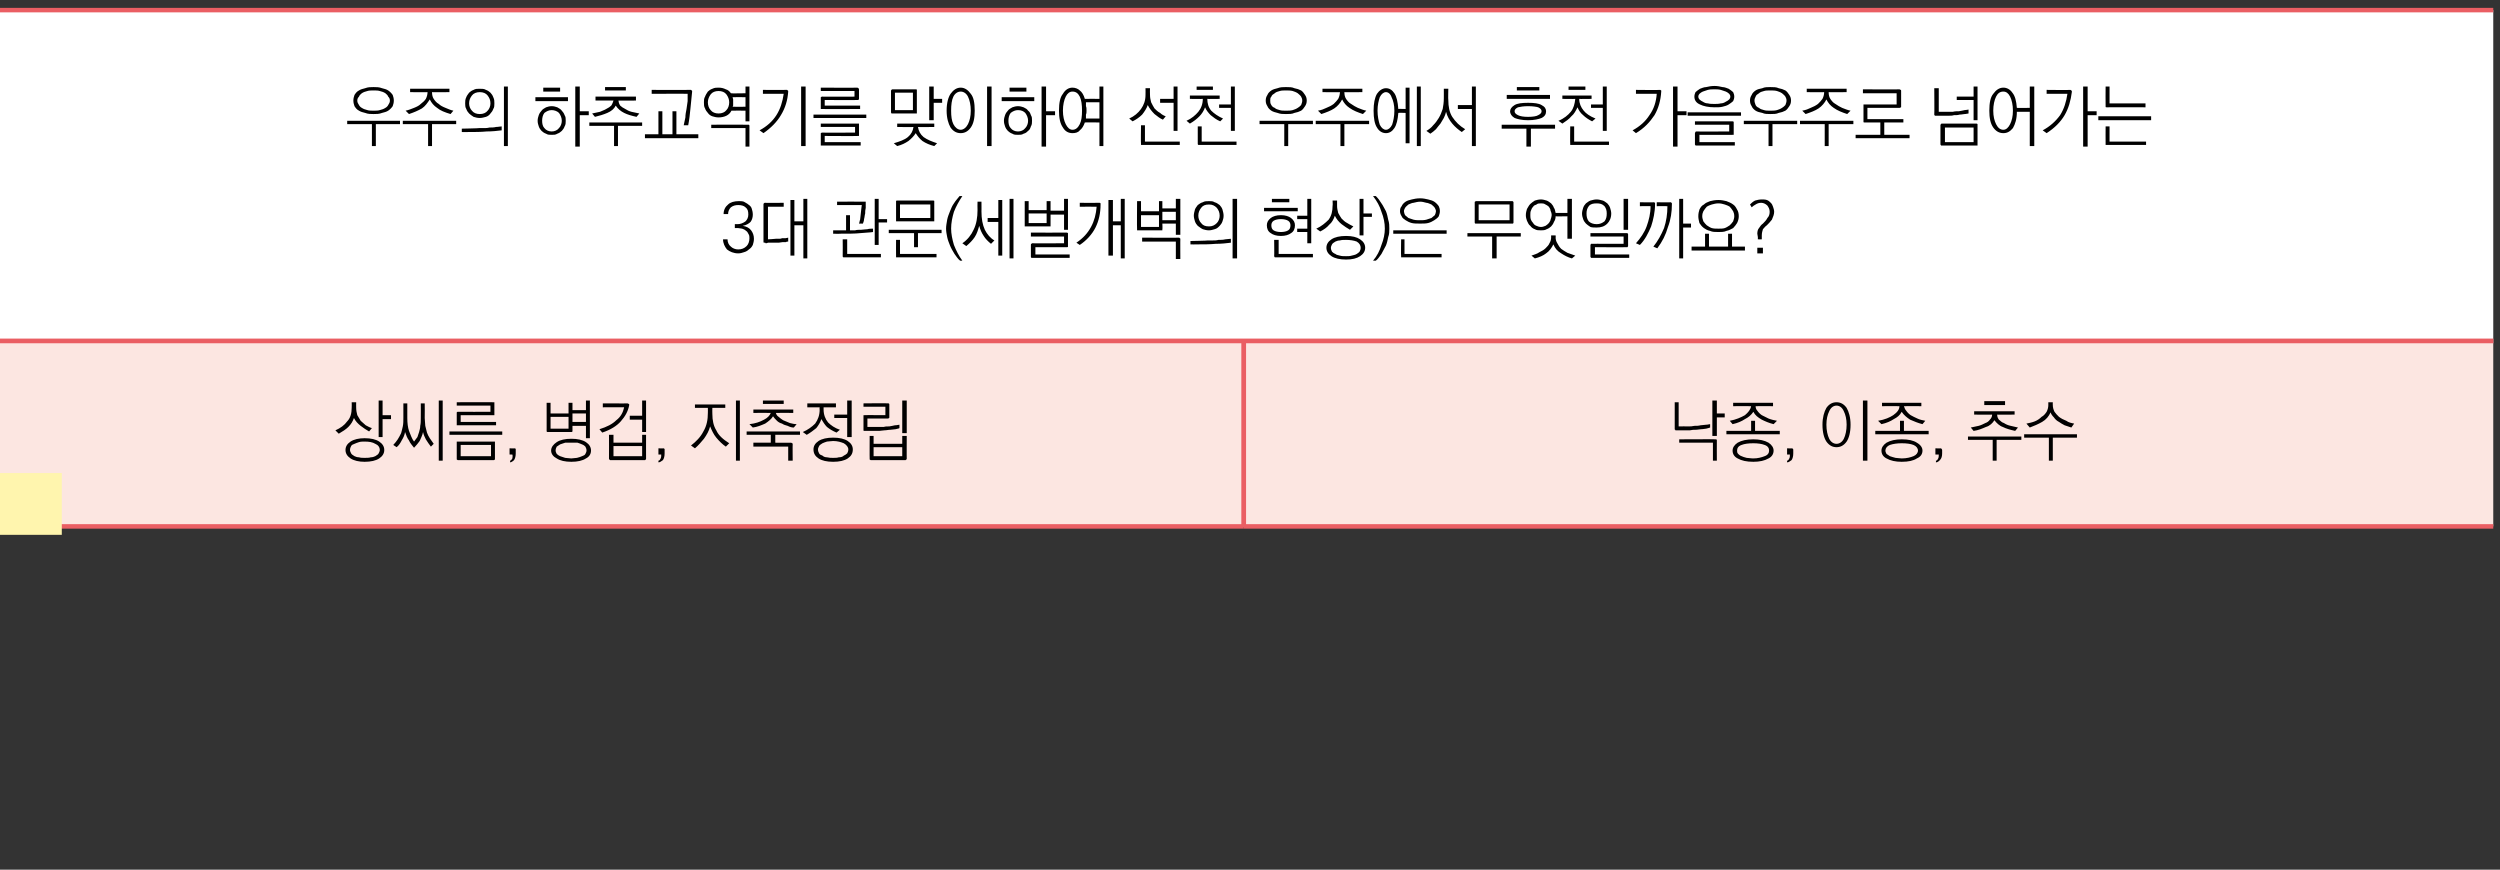
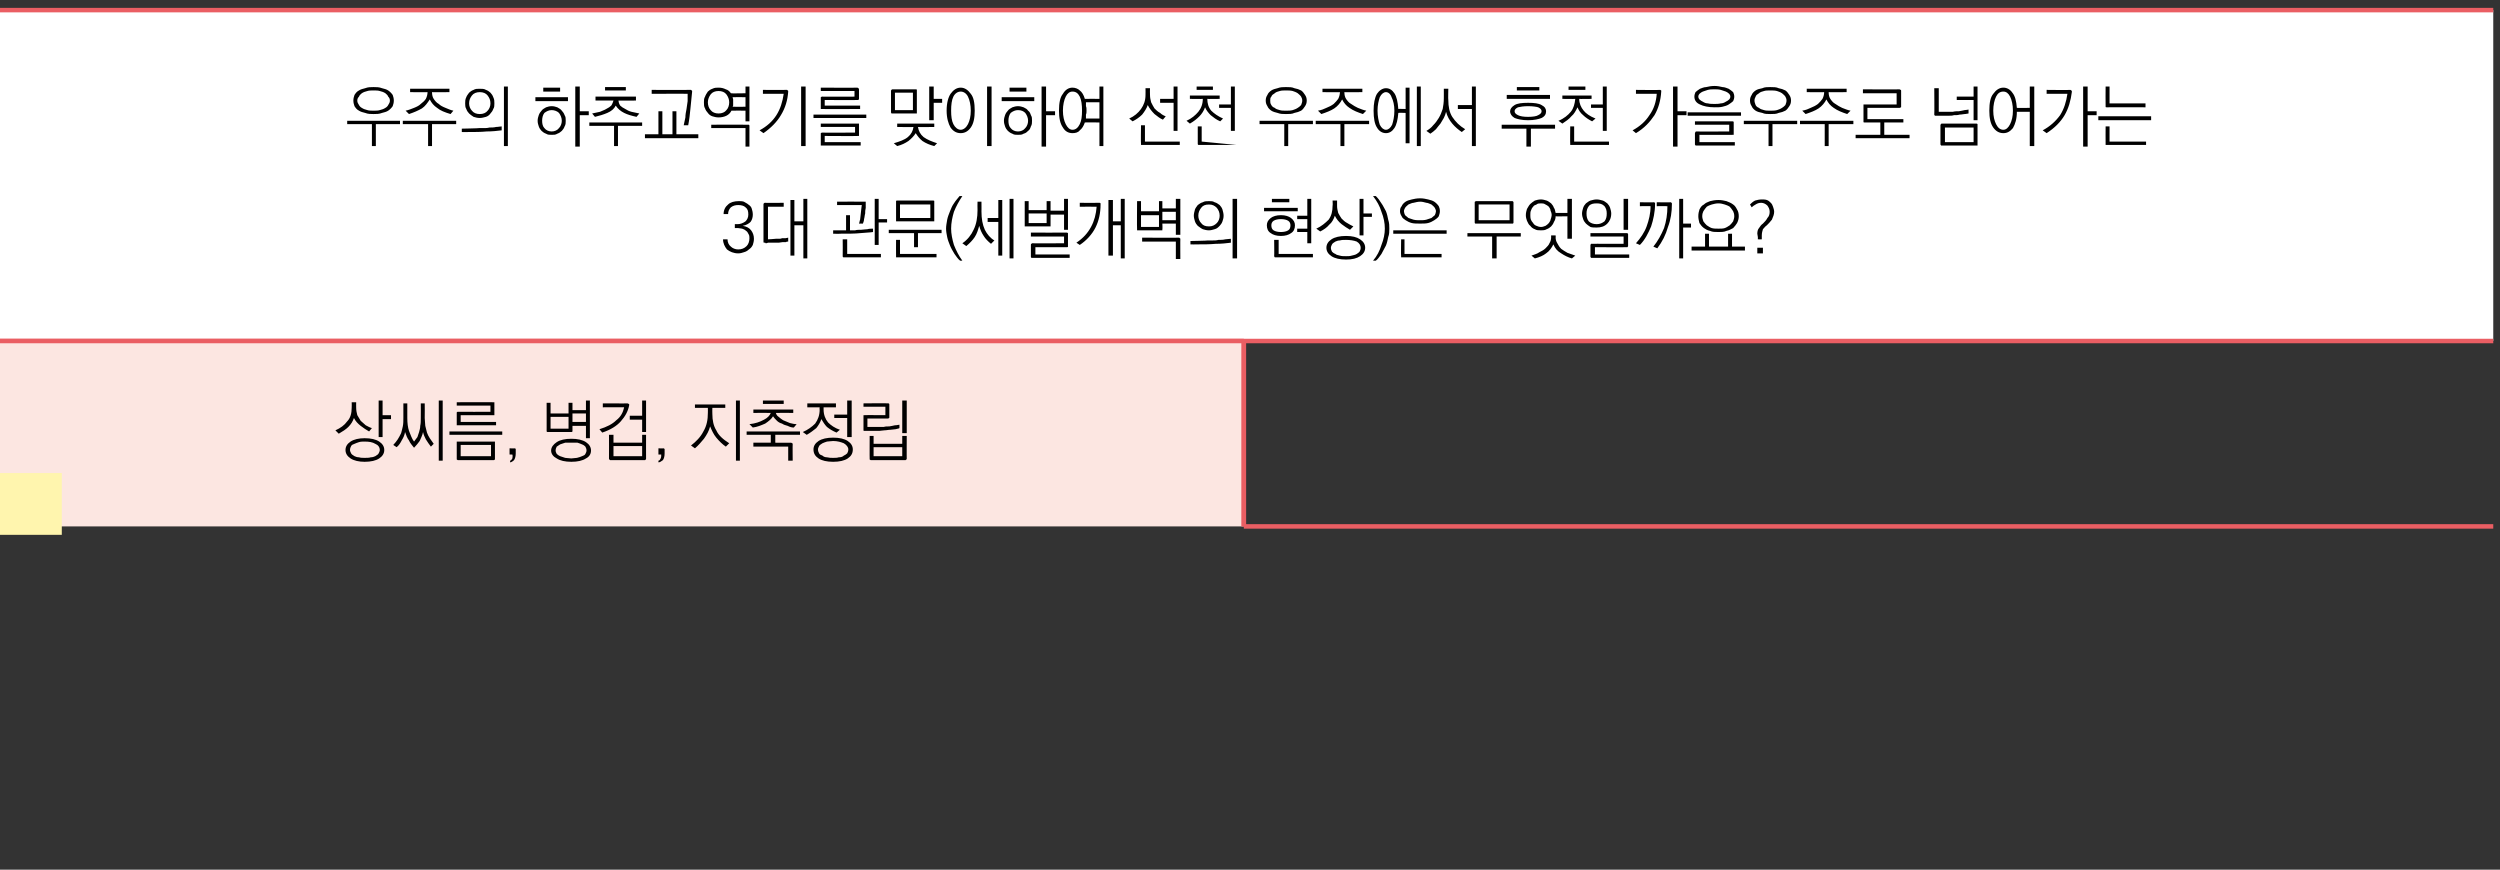
<svg xmlns="http://www.w3.org/2000/svg" version="1.1" width="445px" height="154.8px" viewBox="0 -1 445 154.8" style="top:-1px">
  <rect x="0" y="-1" width="445" height="154.8" fill="#333333" stroke="none" />
  <desc>3 ( ) , , , , , ,</desc>
  <defs />
  <g class="svg-tables">
    <g class="svg-table-background">
      <rect x="-1" y="0.8" width="444.8" height="58.9" class="svg-cell-fill" style="fill:#ffffff;" />
      <line x1="-1" y1="59.7" x2="443.8" y2="59.7" stroke="#ea5e63" stroke-width="0.8" />
      <line x1="-1" y1="0.8" x2="443.8" y2="0.8" stroke="#ea5e63" stroke-width="0.8" />
      <rect x="-1" y="59.7" width="222.4" height="33" class="svg-cell-fill" style="fill:#fce6e1;" />
-       <line x1="-1" y1="92.7" x2="221.4" y2="92.7" stroke="#ea5e63" stroke-width="0.8" />
      <line x1="-1" y1="59.7" x2="221.4" y2="59.7" stroke="#ea5e63" stroke-width="0.8" />
      <line x1="221.4" y1="59.7" x2="221.4" y2="92.7" stroke="#ea5e63" stroke-width="0.8" />
-       <rect x="221.4" y="59.7" width="222.4" height="33" class="svg-cell-fill" style="fill:#fce6e1;" />
      <line x1="221.4" y1="92.7" x2="443.8" y2="92.7" stroke="#ea5e63" stroke-width="0.8" />
-       <line x1="221.4" y1="59.7" x2="443.8" y2="59.7" stroke="#ea5e63" stroke-width="0.8" />
      <line x1="221.4" y1="59.7" x2="221.4" y2="92.7" stroke="#ea5e63" stroke-width="0.8" />
    </g>
  </g>
  <g class="svg-textframe-underlines">
    <rect class="svg-underline" x="-1" y="83.2" width="12" height="11" style="fill:#fff5ae;" />
  </g>
  <g id="Polygon62461">
-     <path d="M 298.3 75.6 C 298.2 75.6 298.2 75.6 298.2 75.5 C 298.1 75.5 298.1 75.4 298.1 75.4 C 298.1 75.36 298.1 70.6 298.1 70.6 L 298.8 70.6 L 298.8 74.9 C 298.8 74.9 300.61 74.88 300.6 74.9 C 300.9 74.9 301.2 74.9 301.6 74.8 C 302 74.8 302.3 74.8 302.7 74.7 C 303 74.7 303.4 74.6 303.7 74.6 C 304 74.6 304.2 74.5 304.4 74.5 C 304.4 74.5 304.4 75.1 304.4 75.1 C 304.2 75.2 304 75.2 303.7 75.3 C 303.5 75.3 303.2 75.4 302.8 75.4 C 302.5 75.4 302.2 75.5 301.8 75.5 C 301.5 75.5 301.2 75.5 300.8 75.6 C 300.6 75.6 300.3 75.6 300 75.6 C 299.7 75.6 299.4 75.6 299.2 75.6 C 298.9 75.6 298.7 75.6 298.6 75.6 C 298.4 75.6 298.3 75.6 298.3 75.6 Z M 304.8 70.3 L 305.6 70.3 L 305.6 72.6 L 307 72.6 L 307 73.3 L 305.6 73.3 L 305.6 76.6 L 304.8 76.6 L 304.8 70.3 Z M 305.4 77.2 C 305.4 77.2 305.5 77.2 305.5 77.2 C 305.6 77.3 305.6 77.3 305.6 77.4 C 305.58 77.39 305.6 81 305.6 81 L 304.9 81 L 304.9 77.8 L 298.9 77.8 L 298.9 77.2 C 298.9 77.2 305.36 77.16 305.4 77.2 Z M 308.5 70.7 L 315.6 70.7 L 315.6 71.3 C 315.6 71.3 312.48 71.28 312.5 71.3 C 312.5 71.6 312.6 71.9 312.8 72.1 C 313 72.4 313.3 72.7 313.6 72.9 C 314 73.1 314.4 73.3 314.8 73.5 C 315.3 73.7 315.8 73.8 316.3 73.9 C 316.3 73.9 315.7 74.5 315.7 74.5 C 314.9 74.3 314.2 74 313.6 73.7 C 312.9 73.3 312.4 72.9 312.1 72.3 C 311.7 72.9 311.2 73.3 310.6 73.6 C 310 74 309.3 74.3 308.4 74.5 C 308.4 74.5 307.9 73.9 307.9 73.9 C 309 73.7 309.9 73.3 310.6 72.9 C 311.2 72.4 311.6 71.9 311.7 71.3 C 311.65 71.28 308.5 71.3 308.5 71.3 L 308.5 70.7 Z M 311.7 73.9 L 312.4 73.9 L 312.4 75.7 L 316.8 75.7 L 316.8 76.3 L 307.3 76.3 L 307.3 75.7 L 311.7 75.7 L 311.7 73.9 Z M 312.1 77.2 C 313.2 77.2 314.1 77.4 314.8 77.8 C 315.4 78.2 315.7 78.7 315.7 79.2 C 315.7 79.8 315.4 80.3 314.8 80.6 C 314.1 81 313.2 81.2 312.1 81.2 C 310.9 81.2 310 81 309.3 80.6 C 308.7 80.3 308.4 79.8 308.4 79.2 C 308.4 78.7 308.7 78.2 309.3 77.8 C 310 77.4 310.9 77.2 312.1 77.2 Z M 312.1 77.9 C 311.2 77.9 310.5 78 310 78.2 C 309.4 78.4 309.2 78.8 309.2 79.2 C 309.2 79.4 309.2 79.6 309.4 79.8 C 309.5 79.9 309.7 80.1 310 80.2 C 310.2 80.3 310.5 80.4 310.9 80.5 C 311.2 80.5 311.6 80.6 312.1 80.6 C 312.9 80.6 313.6 80.4 314.1 80.2 C 314.7 80 314.9 79.6 314.9 79.2 C 314.9 78.8 314.7 78.4 314.1 78.2 C 313.6 78 312.9 77.9 312.1 77.9 Z M 319.2 79.7 C 319.2 80.2 319.1 80.6 318.9 80.9 C 318.6 81.1 318.4 81.3 318.1 81.3 C 318.1 81.3 318.1 81 318.1 81 C 318.3 81 318.4 80.8 318.5 80.6 C 318.6 80.4 318.6 80.2 318.6 79.9 C 318.61 79.93 318.1 79.9 318.1 79.9 L 318.1 78.8 C 318.1 78.8 319.01 78.84 319 78.8 C 319.1 78.8 319.1 78.9 319.1 78.9 C 319.2 78.9 319.2 79 319.2 79.1 C 319.2 79.1 319.2 79.7 319.2 79.7 Z M 326.9 70.6 C 327.6 70.6 328.2 70.9 328.7 71.6 C 329.1 72.3 329.4 73.3 329.4 74.6 C 329.4 76 329.1 77 328.7 77.6 C 328.2 78.3 327.6 78.6 326.9 78.6 C 326.2 78.6 325.6 78.3 325.1 77.6 C 324.7 77 324.4 76 324.4 74.6 C 324.4 73.3 324.7 72.3 325.1 71.6 C 325.6 70.9 326.2 70.6 326.9 70.6 Z M 326.9 71.2 C 326.4 71.2 325.9 71.5 325.6 72.2 C 325.3 72.8 325.1 73.6 325.1 74.6 C 325.1 75.6 325.3 76.5 325.6 77.1 C 325.9 77.7 326.4 78 326.9 78 C 327.4 78 327.9 77.7 328.2 77.1 C 328.5 76.5 328.7 75.6 328.7 74.6 C 328.7 73.6 328.5 72.8 328.2 72.2 C 327.9 71.5 327.4 71.2 326.9 71.2 Z M 331.6 70.3 L 332.4 70.3 L 332.4 81 L 331.6 81 L 331.6 70.3 Z M 335 70.7 L 342 70.7 L 342 71.3 C 342 71.3 338.95 71.28 338.9 71.3 C 339 71.6 339.1 71.9 339.3 72.1 C 339.5 72.4 339.8 72.7 340.1 72.9 C 340.5 73.1 340.8 73.3 341.3 73.5 C 341.7 73.7 342.2 73.8 342.7 73.9 C 342.7 73.9 342.2 74.5 342.2 74.5 C 341.4 74.3 340.7 74 340 73.7 C 339.4 73.3 338.9 72.9 338.5 72.3 C 338.2 72.9 337.7 73.3 337.1 73.6 C 336.5 74 335.8 74.3 334.9 74.5 C 334.9 74.5 334.3 73.9 334.3 73.9 C 335.5 73.7 336.4 73.3 337 72.9 C 337.7 72.4 338.1 71.9 338.1 71.3 C 338.12 71.28 335 71.3 335 71.3 L 335 70.7 Z M 338.2 73.9 L 338.9 73.9 L 338.9 75.7 L 343.3 75.7 L 343.3 76.3 L 333.8 76.3 L 333.8 75.7 L 338.2 75.7 L 338.2 73.9 Z M 338.5 77.2 C 339.7 77.2 340.6 77.4 341.2 77.8 C 341.9 78.2 342.2 78.7 342.2 79.2 C 342.2 79.8 341.9 80.3 341.2 80.6 C 340.6 81 339.7 81.2 338.5 81.2 C 337.4 81.2 336.5 81 335.8 80.6 C 335.2 80.3 334.9 79.8 334.9 79.2 C 334.9 78.7 335.2 78.2 335.8 77.8 C 336.5 77.4 337.4 77.2 338.5 77.2 Z M 338.5 77.9 C 337.7 77.9 337 78 336.4 78.2 C 335.9 78.4 335.6 78.8 335.6 79.2 C 335.6 79.4 335.7 79.6 335.8 79.8 C 336 79.9 336.2 80.1 336.4 80.2 C 336.7 80.3 337 80.4 337.4 80.5 C 337.7 80.5 338.1 80.6 338.5 80.6 C 339.4 80.6 340.1 80.4 340.6 80.2 C 341.1 80 341.4 79.6 341.4 79.2 C 341.4 78.8 341.1 78.4 340.6 78.2 C 340.1 78 339.4 77.9 338.5 77.9 Z M 345.7 79.7 C 345.7 80.2 345.6 80.6 345.3 80.9 C 345.1 81.1 344.9 81.3 344.6 81.3 C 344.6 81.3 344.6 81 344.6 81 C 344.8 81 344.9 80.8 345 80.6 C 345.1 80.4 345.1 80.2 345.1 79.9 C 345.08 79.93 344.5 79.9 344.5 79.9 L 344.5 78.8 C 344.5 78.8 345.48 78.84 345.5 78.8 C 345.5 78.8 345.6 78.9 345.6 78.9 C 345.6 78.9 345.7 79 345.7 79.1 C 345.7 79.1 345.7 79.7 345.7 79.7 Z M 353.2 70.4 L 356.9 70.4 L 356.9 71.1 L 353.2 71.1 L 353.2 70.4 Z M 351.4 72.2 L 358.6 72.2 L 358.6 72.8 C 358.6 72.8 355.46 72.84 355.5 72.8 C 355.5 73.2 355.6 73.4 355.8 73.7 C 356.1 73.9 356.3 74.2 356.7 74.3 C 357 74.5 357.4 74.7 357.9 74.8 C 358.3 74.9 358.7 75 359.2 75.1 C 359.2 75.1 358.7 75.7 358.7 75.7 C 357.8 75.5 357.1 75.3 356.5 75 C 355.9 74.8 355.4 74.3 355 73.8 C 354.7 74.3 354.2 74.8 353.5 75 C 352.8 75.3 352.1 75.6 351.3 75.7 C 351.3 75.7 350.8 75.1 350.8 75.1 C 351.3 75 351.7 74.9 352.2 74.8 C 352.6 74.7 353 74.5 353.4 74.3 C 353.7 74.2 354 74 354.2 73.7 C 354.4 73.5 354.6 73.2 354.6 72.8 C 354.59 72.84 351.4 72.8 351.4 72.8 L 351.4 72.2 Z M 350.3 76.7 L 359.8 76.7 L 359.8 77.3 L 355.4 77.3 L 355.4 81 L 354.7 81 L 354.7 77.3 L 350.3 77.3 L 350.3 76.7 Z M 364.6 70.6 L 365.4 70.6 C 365.4 70.6 365.38 71.11 365.4 71.1 C 365.4 71.5 365.5 71.9 365.7 72.3 C 365.9 72.6 366.2 72.9 366.5 73.2 C 366.9 73.5 367.3 73.7 367.8 73.9 C 368.2 74.2 368.7 74.3 369.2 74.4 C 369.2 74.4 368.7 75.1 368.7 75.1 C 368.3 75 367.9 74.8 367.5 74.7 C 367.1 74.5 366.8 74.3 366.5 74.1 C 366.1 73.9 365.8 73.6 365.6 73.3 C 365.3 73 365.1 72.7 365 72.4 C 364.7 73.1 364.2 73.7 363.5 74.1 C 362.8 74.5 362.1 74.8 361.3 75.1 C 361.3 75.1 360.7 74.4 360.7 74.4 C 361.2 74.3 361.7 74.2 362.2 74 C 362.7 73.8 363.1 73.5 363.4 73.2 C 363.8 73 364.1 72.6 364.3 72.3 C 364.5 71.9 364.6 71.5 364.6 71.1 C 364.6 71.12 364.6 70.6 364.6 70.6 Z M 360.3 76.3 L 369.7 76.3 L 369.7 76.9 L 365.4 76.9 L 365.4 81 L 364.7 81 L 364.7 76.9 L 360.3 76.9 L 360.3 76.3 Z " stroke="none" fill="#000" />
-   </g>
+     </g>
  <g id="Polygon62460">
    <path d="M 62.6 70.6 L 63.4 70.6 C 63.4 70.6 63.38 71.6 63.4 71.6 C 63.4 72.1 63.5 72.5 63.6 72.9 C 63.8 73.2 64 73.6 64.2 73.9 C 64.5 74.2 64.8 74.4 65.1 74.7 C 65.5 74.9 65.8 75.1 66.2 75.2 C 66.2 75.2 65.7 75.8 65.7 75.8 C 65.2 75.5 64.7 75.2 64.2 74.8 C 63.7 74.4 63.3 74 63 73.4 C 62.8 74 62.5 74.5 62 75 C 61.6 75.4 61 75.8 60.3 76.2 C 60.3 76.2 59.7 75.6 59.7 75.6 C 60.6 75.2 61.3 74.7 61.8 74 C 62.4 73.4 62.6 72.5 62.6 71.6 C 62.63 71.58 62.6 70.6 62.6 70.6 Z M 67.4 70.3 L 68.1 70.3 L 68.1 72.9 L 69.6 72.9 L 69.6 73.6 L 68.1 73.6 L 68.1 76.8 L 67.4 76.8 L 67.4 70.3 Z M 64.9 77 C 66 77 66.9 77.2 67.5 77.6 C 68.1 78 68.4 78.5 68.4 79.1 C 68.4 79.7 68.1 80.2 67.5 80.6 C 66.9 81 66 81.2 64.9 81.2 C 63.9 81.2 63 81 62.4 80.6 C 61.8 80.2 61.5 79.7 61.5 79.1 C 61.5 78.5 61.8 78 62.4 77.6 C 63 77.2 63.9 77 64.9 77 Z M 64.9 77.6 C 64.6 77.6 64.2 77.6 63.9 77.7 C 63.6 77.8 63.3 77.9 63.1 78 C 62.8 78.1 62.6 78.2 62.5 78.4 C 62.4 78.6 62.3 78.8 62.3 79.1 C 62.3 79.3 62.4 79.5 62.5 79.7 C 62.6 79.9 62.8 80 63.1 80.2 C 63.3 80.3 63.6 80.4 63.9 80.4 C 64.2 80.5 64.6 80.5 64.9 80.5 C 65.3 80.5 65.7 80.5 66 80.4 C 66.3 80.4 66.6 80.3 66.8 80.2 C 67.1 80 67.3 79.9 67.4 79.7 C 67.5 79.5 67.6 79.3 67.6 79.1 C 67.6 78.6 67.3 78.2 66.8 78 C 66.3 77.7 65.7 77.6 64.9 77.6 Z M 71.8 70.8 L 72.5 70.8 C 72.5 70.8 72.5 73.37 72.5 73.4 C 72.5 74.3 72.6 75.1 72.8 75.7 C 73.1 76.4 73.3 77.1 73.7 77.6 C 73.9 77.3 74.1 77.1 74.3 76.8 C 74.4 76.5 74.5 76.2 74.6 75.9 C 74.7 75.5 74.8 75.2 74.8 74.8 C 74.9 74.4 74.9 73.9 74.9 73.4 C 74.92 73.37 74.9 70.8 74.9 70.8 L 75.6 70.8 C 75.6 70.8 75.63 73.37 75.6 73.4 C 75.6 73.9 75.7 74.4 75.7 74.8 C 75.8 75.2 75.9 75.6 76 76 C 76.1 76.3 76.3 76.7 76.5 77 C 76.7 77.3 77 77.7 77.2 78 C 77.2 78 76.7 78.5 76.7 78.5 C 76.4 78.1 76.1 77.7 75.8 77.2 C 75.6 76.8 75.4 76.4 75.3 75.9 C 75.2 76.5 74.9 77 74.7 77.5 C 74.4 77.9 74.1 78.3 73.7 78.7 C 73.4 78.3 73 77.9 72.8 77.4 C 72.5 77 72.3 76.5 72.1 75.9 C 72 76.5 71.8 76.9 71.5 77.4 C 71.3 77.8 71 78.3 70.6 78.6 C 70.6 78.6 70 78.2 70 78.2 C 70.3 77.9 70.6 77.5 70.8 77.2 C 71 76.9 71.2 76.5 71.4 76.1 C 71.5 75.8 71.6 75.3 71.7 74.9 C 71.8 74.4 71.8 73.9 71.8 73.4 C 71.79 73.37 71.8 70.8 71.8 70.8 Z M 78.1 70.3 L 78.8 70.3 L 78.8 81 L 78.1 81 L 78.1 70.3 Z M 87.8 70.6 C 87.9 70.6 87.9 70.6 88 70.6 C 88 70.7 88 70.7 88 70.8 C 88 70.8 88 72.7 88 72.7 C 88 72.8 88 72.8 88 72.9 C 87.9 72.9 87.9 72.9 87.8 72.9 C 87.82 72.92 82 72.9 82 72.9 L 82 74.1 L 88.3 74.1 L 88.3 74.7 C 88.3 74.7 81.49 74.71 81.5 74.7 C 81.4 74.7 81.4 74.7 81.3 74.7 C 81.3 74.6 81.3 74.6 81.3 74.5 C 81.3 74.5 81.3 72.5 81.3 72.5 C 81.3 72.5 81.3 72.4 81.3 72.4 C 81.4 72.3 81.4 72.3 81.5 72.3 C 81.49 72.32 87.3 72.3 87.3 72.3 L 87.3 71.2 L 81.3 71.2 L 81.3 70.6 C 81.3 70.6 87.82 70.57 87.8 70.6 Z M 80 75.8 L 89.4 75.8 L 89.4 76.4 L 80 76.4 L 80 75.8 Z M 82 78.2 L 82 80.2 L 87.4 80.2 L 87.4 78.2 L 82 78.2 Z M 87.9 80.9 C 87.9 80.9 81.5 80.9 81.5 80.9 C 81.4 80.9 81.4 80.8 81.3 80.8 C 81.3 80.8 81.3 80.7 81.3 80.6 C 81.3 80.6 81.3 77.8 81.3 77.8 C 81.3 77.7 81.3 77.6 81.3 77.6 C 81.4 77.6 81.4 77.6 81.5 77.6 C 81.5 77.6 87.9 77.6 87.9 77.6 C 88 77.6 88 77.6 88.1 77.6 C 88.1 77.6 88.1 77.7 88.1 77.8 C 88.1 77.8 88.1 80.6 88.1 80.6 C 88.1 80.7 88.1 80.8 88.1 80.8 C 88 80.8 88 80.9 87.9 80.9 Z M 91.8 79.7 C 91.8 80.2 91.7 80.6 91.5 80.9 C 91.3 81.1 91 81.3 90.8 81.3 C 90.8 81.3 90.8 81 90.8 81 C 90.9 81 91.1 80.8 91.2 80.6 C 91.2 80.4 91.3 80.2 91.2 79.9 C 91.25 79.93 90.7 79.9 90.7 79.9 L 90.7 78.8 C 90.7 78.8 91.64 78.84 91.6 78.8 C 91.7 78.8 91.8 78.9 91.8 78.9 C 91.8 78.9 91.8 79 91.8 79.1 C 91.8 79.1 91.8 79.7 91.8 79.7 Z M 98 73.2 L 98 75.3 L 101.2 75.3 L 101.2 73.2 L 98 73.2 Z M 97.3 75.6 C 97.31 75.65 97.3 70.7 97.3 70.7 L 98 70.7 L 98 72.6 L 101.2 72.6 L 101.2 70.7 L 101.9 70.7 L 101.9 72 L 104.3 72 L 104.3 70.3 L 105 70.3 L 105 77 L 104.3 77 L 104.3 74.8 L 101.9 74.8 C 101.9 74.8 101.9 75.65 101.9 75.6 C 101.9 75.7 101.9 75.8 101.9 75.8 C 101.8 75.9 101.8 75.9 101.7 75.9 C 101.7 75.9 97.5 75.9 97.5 75.9 C 97.4 75.9 97.4 75.9 97.3 75.8 C 97.3 75.8 97.3 75.7 97.3 75.6 Z M 101.9 72.6 L 101.9 74.1 L 104.3 74.1 L 104.3 72.6 L 101.9 72.6 Z M 101.7 77.1 C 102.8 77.1 103.7 77.3 104.3 77.7 C 104.9 78.1 105.2 78.6 105.2 79.2 C 105.2 79.8 104.9 80.3 104.3 80.6 C 103.7 81 102.8 81.2 101.7 81.2 C 100.6 81.2 99.7 81 99.1 80.6 C 98.5 80.3 98.1 79.8 98.1 79.2 C 98.1 78.6 98.5 78.1 99.1 77.7 C 99.7 77.3 100.6 77.1 101.7 77.1 Z M 101.7 77.8 C 101.3 77.8 100.9 77.8 100.6 77.8 C 100.3 77.9 100 78 99.7 78.1 C 99.5 78.2 99.3 78.4 99.1 78.5 C 99 78.7 98.9 78.9 98.9 79.2 C 98.9 79.4 99 79.6 99.1 79.8 C 99.3 80 99.5 80.1 99.7 80.2 C 100 80.3 100.3 80.4 100.6 80.5 C 100.9 80.5 101.3 80.6 101.7 80.6 C 102 80.6 102.4 80.5 102.7 80.5 C 103.1 80.4 103.4 80.3 103.6 80.2 C 103.9 80.1 104.1 80 104.2 79.8 C 104.3 79.6 104.4 79.4 104.4 79.2 C 104.4 78.9 104.3 78.7 104.2 78.5 C 104.1 78.4 103.9 78.2 103.6 78.1 C 103.4 78 103.1 77.9 102.8 77.8 C 102.4 77.8 102.1 77.8 101.7 77.8 Z M 111.7 70.8 C 111.8 70.8 111.9 70.9 111.9 70.9 C 112 70.9 112 71 112 71.1 C 111.8 72.2 111.3 73.1 110.5 74 C 109.8 74.8 108.7 75.5 107.2 76 C 107.2 76 106.7 75.4 106.7 75.4 C 108 75 109 74.5 109.7 73.8 C 110.5 73.2 110.9 72.4 111.1 71.5 C 111.14 71.48 107.3 71.5 107.3 71.5 L 107.3 70.8 C 107.3 70.8 111.75 70.83 111.7 70.8 Z M 114.3 70.3 L 115 70.3 L 115 75.9 L 114.3 75.9 L 114.3 73.7 L 112.1 73.7 L 112.1 73 L 114.3 73 L 114.3 70.3 Z M 109.2 78.4 L 109.2 80.2 L 114.3 80.2 L 114.3 78.4 L 109.2 78.4 Z M 108.4 80.6 C 108.42 80.63 108.4 76.4 108.4 76.4 L 109.2 76.4 L 109.2 77.8 L 114.3 77.8 L 114.3 76.4 L 115 76.4 C 115 76.4 114.99 80.63 115 80.6 C 115 80.7 115 80.8 114.9 80.8 C 114.9 80.8 114.9 80.9 114.8 80.9 C 114.8 80.9 108.6 80.9 108.6 80.9 C 108.6 80.9 108.5 80.8 108.5 80.8 C 108.4 80.8 108.4 80.7 108.4 80.6 Z M 118.3 79.7 C 118.3 80.2 118.2 80.6 118 80.9 C 117.7 81.1 117.5 81.3 117.2 81.3 C 117.2 81.3 117.2 81 117.2 81 C 117.4 81 117.5 80.8 117.6 80.6 C 117.7 80.4 117.7 80.2 117.7 79.9 C 117.72 79.93 117.2 79.9 117.2 79.9 L 117.2 78.8 C 117.2 78.8 118.11 78.84 118.1 78.8 C 118.2 78.8 118.2 78.9 118.3 78.9 C 118.3 78.9 118.3 79 118.3 79.1 C 118.3 79.1 118.3 79.7 118.3 79.7 Z M 123.7 71 L 129.1 71 L 129.1 71.6 L 126.8 71.6 C 126.8 71.6 126.77 72.71 126.8 72.7 C 126.8 73.8 127 74.8 127.5 75.6 C 127.9 76.5 128.7 77.2 129.8 77.9 C 129.8 77.9 129.2 78.5 129.2 78.5 C 128.6 78.1 128 77.5 127.5 76.9 C 127 76.3 126.7 75.6 126.4 74.9 C 126.2 75.7 125.8 76.4 125.3 77.1 C 124.8 77.7 124.3 78.3 123.7 78.8 C 123.7 78.8 123 78.3 123 78.3 C 123.9 77.6 124.7 76.8 125.2 75.8 C 125.8 74.8 126 73.7 126 72.5 C 126.02 72.47 126 71.6 126 71.6 L 123.7 71.6 L 123.7 71 Z M 131 70.3 L 131.7 70.3 L 131.7 81 L 131 81 L 131 70.3 Z M 135.8 70.3 L 139.5 70.3 L 139.5 70.9 L 135.8 70.9 L 135.8 70.3 Z M 134.1 71.9 L 141.2 71.9 L 141.2 72.5 C 141.2 72.5 138.1 72.48 138.1 72.5 C 138.2 72.8 138.3 73 138.6 73.2 C 138.8 73.4 139.1 73.6 139.4 73.8 C 139.8 74 140.2 74.1 140.6 74.3 C 141 74.4 141.4 74.5 141.8 74.5 C 141.8 74.5 141.3 75.1 141.3 75.1 C 140.9 75.1 140.6 75 140.2 74.8 C 139.8 74.7 139.5 74.6 139.2 74.4 C 138.8 74.3 138.5 74.1 138.3 73.9 C 138 73.6 137.8 73.4 137.6 73.1 C 137.3 73.6 136.8 74 136.2 74.4 C 135.5 74.7 134.8 75 134 75.1 C 134 75.1 133.4 74.5 133.4 74.5 C 134.4 74.4 135.3 74.1 136 73.7 C 136.6 73.4 137 73 137.2 72.5 C 137.17 72.48 134.1 72.5 134.1 72.5 L 134.1 71.9 Z M 132.9 75.8 L 142.4 75.8 L 142.4 76.4 L 138 76.4 L 138 77.8 C 138 77.8 140.85 77.83 140.8 77.8 C 140.9 77.8 141 77.9 141 77.9 C 141.1 77.9 141.1 78 141.1 78.1 C 141.07 78.06 141.1 81 141.1 81 L 140.3 81 L 140.3 78.5 L 134.1 78.5 L 134.1 77.8 L 137.2 77.8 L 137.2 76.4 L 132.9 76.4 L 132.9 75.8 Z M 143.7 70.8 L 148.8 70.8 L 148.8 71.5 L 146.6 71.5 C 146.6 71.5 146.6 71.94 146.6 71.9 C 146.6 72.8 146.9 73.6 147.4 74.2 C 147.9 74.7 148.6 75.2 149.5 75.5 C 149.5 75.5 148.9 76 148.9 76 C 148.2 75.7 147.7 75.4 147.2 75 C 146.8 74.6 146.5 74.1 146.2 73.6 C 146 74.2 145.7 74.7 145.3 75.2 C 144.8 75.6 144.3 76 143.6 76.4 C 143.6 76.4 142.9 75.9 142.9 75.9 C 143.8 75.5 144.5 75 145.1 74.4 C 145.6 73.7 145.9 72.9 145.9 71.9 C 145.85 71.91 145.9 71.5 145.9 71.5 L 143.7 71.5 L 143.7 70.8 Z M 150.8 70.3 L 151.6 70.3 L 151.6 76.8 L 150.8 76.8 L 150.8 73.4 L 148.5 73.4 L 148.5 72.8 L 150.8 72.8 L 150.8 70.3 Z M 148.3 76.9 C 149.4 76.9 150.3 77.1 150.9 77.5 C 151.5 77.9 151.8 78.4 151.8 79 C 151.8 79.7 151.5 80.2 150.9 80.6 C 150.3 81 149.4 81.2 148.3 81.2 C 147.2 81.2 146.3 81 145.7 80.6 C 145.1 80.2 144.8 79.7 144.8 79 C 144.8 78.4 145.1 77.9 145.7 77.5 C 146.3 77.1 147.2 76.9 148.3 76.9 Z M 148.3 77.5 C 147.9 77.5 147.5 77.6 147.2 77.6 C 146.9 77.7 146.6 77.8 146.4 77.9 C 146.1 78.1 145.9 78.2 145.8 78.4 C 145.7 78.6 145.6 78.8 145.6 79 C 145.6 79.3 145.7 79.5 145.8 79.7 C 145.9 79.9 146.1 80 146.4 80.1 C 146.6 80.3 146.9 80.4 147.2 80.4 C 147.6 80.5 147.9 80.5 148.3 80.5 C 148.7 80.5 149 80.5 149.3 80.4 C 149.7 80.4 150 80.3 150.2 80.1 C 150.4 80 150.6 79.9 150.8 79.7 C 150.9 79.5 151 79.3 151 79 C 151 78.6 150.7 78.2 150.2 77.9 C 149.7 77.7 149.1 77.5 148.3 77.5 Z M 153.9 72.9 C 153.87 72.87 157.6 72.9 157.6 72.9 L 157.6 71.4 L 153.7 71.4 L 153.7 70.8 C 153.7 70.8 158.05 70.75 158.1 70.8 C 158.1 70.8 158.2 70.8 158.2 70.8 C 158.3 70.9 158.3 70.9 158.3 71 C 158.3 71 158.3 73.3 158.3 73.3 C 158.3 73.4 158.3 73.4 158.2 73.4 C 158.2 73.5 158.1 73.5 158.1 73.5 C 158.05 73.5 154.4 73.5 154.4 73.5 L 154.4 75 C 154.4 75 156.37 75 156.4 75 C 156.6 75 156.9 75 157.3 75 C 157.6 74.9 157.9 74.9 158.3 74.9 C 158.7 74.8 159 74.8 159.3 74.7 C 159.7 74.7 159.9 74.6 160.1 74.6 C 160.1 74.6 160.1 75.2 160.1 75.2 C 160 75.3 159.7 75.3 159.4 75.4 C 159.1 75.4 158.8 75.5 158.5 75.5 C 158.1 75.5 157.8 75.6 157.4 75.6 C 157.1 75.6 156.8 75.7 156.5 75.7 C 156.2 75.7 155.9 75.7 155.6 75.7 C 155.3 75.7 155 75.7 154.8 75.7 C 154.5 75.7 154.3 75.7 154.2 75.7 C 154 75.7 153.9 75.7 153.9 75.7 C 153.8 75.7 153.7 75.7 153.7 75.6 C 153.7 75.6 153.7 75.5 153.7 75.5 C 153.7 75.5 153.7 73.1 153.7 73.1 C 153.7 73 153.7 73 153.7 72.9 C 153.7 72.9 153.8 72.9 153.9 72.9 Z M 160.6 70.3 L 161.4 70.3 L 161.4 76.1 L 160.6 76.1 L 160.6 70.3 Z M 155.5 78.6 L 155.5 80.2 L 160.6 80.2 L 160.6 78.6 L 155.5 78.6 Z M 154.8 80.6 C 154.78 80.63 154.8 76.6 154.8 76.6 L 155.5 76.6 L 155.5 78 L 160.6 78 L 160.6 76.6 L 161.4 76.6 C 161.4 76.6 161.38 80.63 161.4 80.6 C 161.4 80.7 161.4 80.8 161.3 80.8 C 161.3 80.8 161.2 80.9 161.2 80.9 C 161.2 80.9 155 80.9 155 80.9 C 154.9 80.9 154.9 80.8 154.8 80.8 C 154.8 80.8 154.8 80.7 154.8 80.6 Z " stroke="none" fill="#000" />
  </g>
  <g id="Polygon62459">
    <path d="M 130.8 39.4 C 130.8 39.4 130.8 39.1 130.8 39.1 C 130.8 39 130.8 38.9 130.8 38.9 C 130.9 38.9 130.9 38.9 131 38.9 C 131 38.9 131.3 38.9 131.3 38.9 C 131.8 38.9 132.3 38.7 132.7 38.4 C 133 38.1 133.2 37.7 133.2 37.2 C 133.2 36.6 133.1 36.2 132.7 35.9 C 132.4 35.6 131.9 35.5 131.4 35.5 C 130.9 35.5 130.5 35.6 130.1 35.9 C 129.8 36.2 129.6 36.6 129.6 37.1 C 129.6 37.1 128.8 37.1 128.8 37.1 C 128.8 36.4 129.1 35.8 129.6 35.4 C 130 35 130.7 34.8 131.5 34.8 C 131.8 34.8 132.1 34.8 132.4 34.9 C 132.7 35.1 133 35.2 133.2 35.4 C 133.5 35.6 133.7 35.8 133.8 36.1 C 133.9 36.4 134 36.8 134 37.2 C 134 37.6 133.9 38.1 133.6 38.5 C 133.3 38.8 132.8 39.1 132.2 39.2 C 132.9 39.3 133.4 39.6 133.7 40 C 134 40.4 134.2 40.9 134.2 41.5 C 134.2 41.9 134.1 42.3 134 42.6 C 133.8 43 133.6 43.2 133.3 43.4 C 133.1 43.6 132.8 43.8 132.4 43.9 C 132.1 44 131.8 44.1 131.4 44.1 C 130.6 44.1 129.9 43.8 129.4 43.4 C 129 42.9 128.7 42.3 128.7 41.6 C 128.7 41.6 129.5 41.6 129.5 41.6 C 129.5 42.1 129.7 42.6 130.1 42.9 C 130.4 43.2 130.9 43.4 131.4 43.4 C 132 43.4 132.5 43.2 132.9 42.8 C 133.2 42.5 133.4 42 133.4 41.4 C 133.4 41.1 133.4 40.9 133.2 40.6 C 133.1 40.4 133 40.2 132.8 40.1 C 132.6 39.9 132.4 39.8 132.1 39.7 C 131.9 39.7 131.6 39.6 131.4 39.6 C 131.4 39.6 131 39.6 131 39.6 C 130.9 39.6 130.9 39.6 130.8 39.6 C 130.8 39.5 130.8 39.5 130.8 39.4 Z M 136.2 35.1 C 136.15 35.13 139.5 35.1 139.5 35.1 L 139.5 35.8 L 136.7 35.8 L 136.7 41.6 C 136.7 41.6 138.09 41.53 138.1 41.5 C 138.2 41.5 138.4 41.5 138.6 41.5 C 138.8 41.5 139 41.5 139.2 41.4 C 139.4 41.4 139.6 41.4 139.8 41.4 C 140 41.4 140.2 41.3 140.3 41.3 C 140.3 41.3 140.3 42 140.3 42 C 140.2 42 140 42 139.9 42.1 C 139.7 42.1 139.5 42.1 139.3 42.1 C 139.1 42.1 138.8 42.2 138.6 42.2 C 138.4 42.2 138.2 42.2 138 42.2 C 137.7 42.2 137.5 42.2 137.3 42.2 C 137.1 42.2 136.9 42.2 136.7 42.2 C 136.5 42.3 136.4 42.3 136.3 42.3 C 136.2 42.2 136.2 42.2 136.2 42.2 C 136.1 42.2 136 42.2 136 42.2 C 135.9 42.2 135.9 42.1 135.9 42 C 135.9 42 135.9 35.4 135.9 35.4 C 135.9 35.3 135.9 35.2 136 35.2 C 136 35.1 136.1 35.1 136.2 35.1 Z M 140.7 34.6 L 141.4 34.6 L 141.4 38.4 L 143 38.4 L 143 34.4 L 143.7 34.4 L 143.7 45 L 143 45 L 143 39.1 L 141.4 39.1 L 141.4 44.5 L 140.7 44.5 L 140.7 34.6 Z M 153.9 34.9 C 154 34.9 154 34.9 154.1 34.9 C 154.1 35 154.1 35 154.1 35.1 C 154.1 35.4 154.1 35.7 154.1 36 C 154 36.4 154 36.7 154 37 C 153.9 37.3 153.9 37.7 153.8 38 C 153.8 38.3 153.7 38.5 153.6 38.8 C 153.6 38.8 152.9 38.8 152.9 38.8 C 153 38.6 153 38.3 153.1 38.1 C 153.1 37.8 153.2 37.5 153.2 37.2 C 153.2 36.9 153.3 36.6 153.3 36.3 C 153.3 36 153.4 35.7 153.4 35.5 C 153.38 35.5 149 35.5 149 35.5 L 149 34.9 C 149 34.9 153.89 34.87 153.9 34.9 Z M 150.6 37.3 L 151.3 37.3 C 151.3 37.3 151.31 39.98 151.3 40 C 151.5 40 151.8 40 152.2 40 C 152.5 39.9 152.9 39.9 153.3 39.9 C 153.6 39.9 154 39.8 154.4 39.8 C 154.7 39.7 155.1 39.7 155.4 39.7 C 155.4 39.7 155.4 40.3 155.4 40.3 C 154.8 40.4 154.1 40.4 153.1 40.5 C 152.2 40.6 151 40.6 149.5 40.6 C 149.53 40.64 148.3 40.6 148.3 40.6 L 148.3 40 L 150.6 40 L 150.6 37.3 Z M 155.7 34.4 L 156.4 34.4 L 156.4 38 L 157.9 38 L 157.9 38.6 L 156.4 38.6 L 156.4 42.6 L 155.7 42.6 L 155.7 34.4 Z M 150.2 44.8 C 150.2 44.8 150.1 44.8 150.1 44.8 C 150 44.7 150 44.7 150 44.6 C 150.03 44.59 150 41.6 150 41.6 L 150.8 41.6 L 150.8 44.2 L 156.8 44.2 L 156.8 44.8 C 156.8 44.8 150.25 44.81 150.2 44.8 Z M 160.2 35.4 L 160.2 37.8 L 165.6 37.8 L 165.6 35.4 L 160.2 35.4 Z M 166.3 38.2 C 166.3 38.3 166.3 38.4 166.3 38.4 C 166.3 38.4 166.2 38.4 166.1 38.4 C 166.1 38.4 159.7 38.4 159.7 38.4 C 159.6 38.4 159.5 38.4 159.5 38.4 C 159.5 38.4 159.5 38.3 159.5 38.2 C 159.5 38.2 159.5 34.9 159.5 34.9 C 159.5 34.9 159.5 34.8 159.5 34.8 C 159.5 34.7 159.6 34.7 159.7 34.7 C 159.7 34.7 166.1 34.7 166.1 34.7 C 166.2 34.7 166.3 34.7 166.3 34.8 C 166.3 34.8 166.3 34.9 166.3 34.9 C 166.3 34.9 166.3 38.2 166.3 38.2 Z M 158.2 39.9 L 167.6 39.9 L 167.6 40.5 L 163.4 40.5 L 163.4 43 L 162.7 43 L 162.7 40.5 L 158.2 40.5 L 158.2 39.9 Z M 159.7 44.8 C 159.6 44.8 159.6 44.8 159.5 44.8 C 159.5 44.7 159.5 44.7 159.5 44.6 C 159.48 44.59 159.5 41.7 159.5 41.7 L 160.2 41.7 L 160.2 44.2 L 166.7 44.2 L 166.7 44.8 C 166.7 44.8 159.7 44.81 159.7 44.8 Z M 168.4 39.7 C 168.4 39.2 168.5 38.7 168.6 38.1 C 168.7 37.6 168.9 37.1 169.1 36.6 C 169.3 36.1 169.5 35.6 169.8 35.2 C 170.1 34.7 170.5 34.3 170.8 33.9 C 170.8 33.9 171.3 33.9 171.3 33.9 C 170.7 34.8 170.2 35.7 169.8 36.7 C 169.5 37.7 169.3 38.7 169.3 39.7 C 169.3 40.6 169.5 41.6 169.8 42.6 C 170.2 43.6 170.7 44.6 171.3 45.4 C 171.3 45.4 170.9 45.4 170.9 45.4 C 170.5 45.1 170.2 44.6 169.9 44.2 C 169.6 43.7 169.3 43.2 169.1 42.7 C 168.9 42.2 168.7 41.7 168.6 41.2 C 168.5 40.7 168.4 40.2 168.4 39.7 Z M 174 34.9 L 174.7 34.9 C 174.7 34.9 174.72 36.64 174.7 36.6 C 174.7 38 174.9 39 175.3 39.9 C 175.7 40.7 176.3 41.4 177 41.8 C 177 41.8 176.4 42.4 176.4 42.4 C 175.9 42 175.4 41.5 175.1 41 C 174.7 40.4 174.5 39.9 174.3 39.2 C 174.1 39.9 173.9 40.6 173.5 41.2 C 173.1 41.8 172.6 42.3 172 42.8 C 172 42.8 171.3 42.3 171.3 42.3 C 172.2 41.7 172.9 40.8 173.3 39.9 C 173.8 38.9 174 37.7 174 36.4 C 173.97 36.37 174 34.9 174 34.9 Z M 179.7 34.4 L 180.4 34.4 L 180.4 45 L 179.7 45 L 179.7 34.4 Z M 177.7 34.6 L 178.4 34.6 L 178.4 44.5 L 177.7 44.5 L 177.7 38.5 L 175.8 38.5 L 175.8 37.8 L 177.7 37.8 L 177.7 34.6 Z M 183.1 37 L 183.1 38.7 L 186.3 38.7 L 186.3 37 L 183.1 37 Z M 182.4 39.1 C 182.41 39.08 182.4 34.8 182.4 34.8 L 183.1 34.8 L 183.1 36.4 L 186.3 36.4 L 186.3 34.8 L 187 34.8 L 187 36.5 L 189.4 36.5 L 189.4 34.4 L 190.1 34.4 L 190.1 39.9 L 189.4 39.9 L 189.4 37.2 L 187 37.2 C 187 37.2 187 39.08 187 39.1 C 187 39.2 187 39.2 187 39.3 C 186.9 39.3 186.9 39.3 186.8 39.3 C 186.8 39.3 182.6 39.3 182.6 39.3 C 182.5 39.3 182.5 39.3 182.4 39.3 C 182.4 39.2 182.4 39.2 182.4 39.1 Z M 189.9 43 C 189.92 42.99 184.3 43 184.3 43 L 184.3 44.3 L 190.4 44.3 L 190.4 44.9 C 190.4 44.9 183.75 44.91 183.7 44.9 C 183.7 44.9 183.6 44.9 183.6 44.9 C 183.5 44.8 183.5 44.8 183.5 44.7 C 183.5 44.7 183.5 42.6 183.5 42.6 C 183.5 42.5 183.5 42.4 183.6 42.4 C 183.6 42.4 183.7 42.3 183.7 42.3 C 183.75 42.34 189.4 42.3 189.4 42.3 L 189.4 41.1 L 183.5 41.1 L 183.5 40.4 C 183.5 40.4 189.92 40.43 189.9 40.4 C 190 40.4 190.1 40.5 190.1 40.5 C 190.1 40.5 190.1 40.6 190.1 40.7 C 190.1 40.7 190.1 42.8 190.1 42.8 C 190.1 42.8 190.1 42.9 190.1 42.9 C 190.1 43 190 43 189.9 43 Z M 195.7 35.1 C 195.8 35.1 195.8 35.1 195.9 35.2 C 195.9 35.2 195.9 35.3 195.9 35.4 C 195.9 36.9 195.6 38.3 195 39.5 C 194.4 40.7 193.4 41.8 192.2 42.6 C 192.2 42.6 191.6 42.2 191.6 42.2 C 192.8 41.4 193.6 40.5 194.2 39.4 C 194.8 38.3 195.1 37.1 195.2 35.8 C 195.19 35.77 192.2 35.8 192.2 35.8 L 192.2 35.1 C 192.2 35.1 195.7 35.13 195.7 35.1 Z M 197.3 34.6 L 198.1 34.6 L 198.1 38.4 L 199.5 38.4 L 199.5 34.4 L 200.2 34.4 L 200.2 45 L 199.5 45 L 199.5 39.1 L 198.1 39.1 L 198.1 44.5 L 197.3 44.5 L 197.3 34.6 Z M 203.1 37.3 L 203.1 39.4 L 206.3 39.4 L 206.3 37.3 L 203.1 37.3 Z M 206.9 39.8 C 206.9 39.9 206.9 39.9 206.9 40 C 206.9 40 206.8 40 206.7 40 C 206.7 40 202.6 40 202.6 40 C 202.5 40 202.4 40 202.4 40 C 202.4 39.9 202.4 39.9 202.4 39.8 C 202.36 39.79 202.4 34.8 202.4 34.8 L 203.1 34.8 L 203.1 36.6 L 206.3 36.6 L 206.3 34.8 L 206.9 34.8 L 206.9 36.1 L 209.3 36.1 L 209.3 34.4 L 210.1 34.4 L 210.1 40.8 L 209.3 40.8 L 209.3 38.8 L 206.9 38.8 C 206.9 38.8 206.95 39.79 206.9 39.8 Z M 206.9 36.7 L 206.9 38.2 L 209.3 38.2 L 209.3 36.7 L 206.9 36.7 Z M 209.9 41.3 C 209.9 41.3 210 41.4 210 41.4 C 210.1 41.4 210.1 41.5 210.1 41.6 C 210.08 41.57 210.1 45.1 210.1 45.1 L 209.3 45.1 L 209.3 42 L 203.3 42 L 203.3 41.3 C 203.3 41.3 209.86 41.35 209.9 41.3 Z M 215.2 34.8 C 215.6 34.8 215.9 34.8 216.2 35 C 216.6 35.1 216.8 35.3 217.1 35.5 C 217.3 35.7 217.5 36 217.6 36.3 C 217.7 36.7 217.8 37 217.8 37.4 C 217.8 37.8 217.7 38.1 217.6 38.4 C 217.5 38.7 217.3 39 217.1 39.2 C 216.8 39.5 216.6 39.7 216.2 39.8 C 215.9 39.9 215.5 40 215.2 40 C 214.8 40 214.4 39.9 214.1 39.8 C 213.7 39.6 213.5 39.4 213.2 39.2 C 213 39 212.8 38.7 212.7 38.4 C 212.6 38.1 212.5 37.7 212.5 37.4 C 212.5 37 212.6 36.7 212.7 36.3 C 212.8 36 213 35.8 213.2 35.5 C 213.5 35.3 213.7 35.1 214.1 35 C 214.4 34.8 214.8 34.8 215.2 34.8 Z M 215.2 35.4 C 214.5 35.4 214.1 35.6 213.8 36 C 213.5 36.4 213.3 36.8 213.3 37.4 C 213.3 37.9 213.5 38.4 213.8 38.7 C 214.1 39.1 214.5 39.3 215.2 39.3 C 215.8 39.3 216.2 39.1 216.6 38.7 C 216.9 38.4 217.1 37.9 217.1 37.4 C 217.1 36.8 216.9 36.4 216.6 36 C 216.2 35.6 215.8 35.4 215.2 35.4 Z M 211.9 41.9 C 211.9 41.9 215.04 41.84 215 41.8 C 215.2 41.8 215.5 41.8 215.8 41.8 C 216.2 41.8 216.5 41.8 216.9 41.7 C 217.3 41.7 217.7 41.7 218.1 41.6 C 218.4 41.6 218.8 41.5 219.1 41.5 C 219.1 41.5 219.1 42.2 219.1 42.2 C 218.3 42.3 217.4 42.4 216.4 42.4 C 215.3 42.5 214.2 42.5 213.1 42.5 C 213.08 42.53 211.9 42.5 211.9 42.5 L 211.9 41.9 Z M 219.4 34.4 L 220.2 34.4 L 220.2 45 L 219.4 45 L 219.4 34.4 Z M 226.4 34.4 L 229.5 34.4 L 229.5 35 L 226.4 35 L 226.4 34.4 Z M 225 36 L 231 36 L 231 36.6 L 225 36.6 L 225 36 Z M 225.5 39.1 C 225.5 38.6 225.7 38.2 226.2 37.8 C 226.6 37.5 227.2 37.3 228 37.3 C 228.8 37.3 229.4 37.5 229.8 37.8 C 230.3 38.2 230.5 38.6 230.5 39.1 C 230.5 39.7 230.3 40.2 229.8 40.5 C 229.4 40.8 228.8 41 228 41 C 227.2 41 226.6 40.8 226.2 40.5 C 225.7 40.2 225.5 39.7 225.5 39.1 Z M 229.7 39.1 C 229.7 38.8 229.6 38.5 229.3 38.3 C 229 38.1 228.5 38 228 38 C 227.5 38 227 38.1 226.7 38.3 C 226.4 38.5 226.3 38.8 226.3 39.1 C 226.3 39.5 226.4 39.8 226.7 40 C 227 40.2 227.5 40.3 228 40.3 C 228.5 40.3 229 40.2 229.3 40 C 229.6 39.8 229.7 39.5 229.7 39.1 Z M 232.7 34.4 L 233.4 34.4 L 233.4 42.3 L 232.7 42.3 L 232.7 40.3 L 230.9 40.3 L 230.9 39.7 L 232.7 39.7 L 232.7 38 L 230.9 38 L 230.9 37.4 L 232.7 37.4 L 232.7 34.4 Z M 227.1 44.8 C 227 44.8 226.9 44.8 226.9 44.8 C 226.9 44.7 226.8 44.7 226.8 44.6 C 226.84 44.59 226.8 41.7 226.8 41.7 L 227.6 41.7 L 227.6 44.2 L 233.7 44.2 L 233.7 44.8 C 233.7 44.8 227.06 44.81 227.1 44.8 Z M 237.2 34.7 L 238 34.7 C 238 34.7 238 35.67 238 35.7 C 238 36.1 238.1 36.5 238.2 36.9 C 238.4 37.3 238.6 37.6 238.8 37.9 C 239.1 38.2 239.4 38.5 239.8 38.7 C 240.1 38.9 240.5 39.1 240.9 39.3 C 240.9 39.3 240.3 39.9 240.3 39.9 C 239.8 39.6 239.3 39.3 238.8 38.9 C 238.3 38.5 237.9 38 237.6 37.4 C 237.4 38 237.1 38.6 236.6 39 C 236.2 39.5 235.6 39.9 235 40.2 C 235 40.2 234.3 39.7 234.3 39.7 C 235.2 39.3 235.9 38.7 236.5 38.1 C 237 37.4 237.2 36.6 237.2 35.6 C 237.25 35.65 237.2 34.7 237.2 34.7 Z M 242 34.4 L 242.7 34.4 L 242.7 37 L 244.2 37 L 244.2 37.6 L 242.7 37.6 L 242.7 40.9 L 242 40.9 L 242 34.4 Z M 239.6 41 C 240.7 41 241.5 41.2 242.1 41.6 C 242.7 42 243 42.5 243 43.1 C 243 43.7 242.7 44.2 242.1 44.6 C 241.5 45 240.7 45.2 239.6 45.2 C 238.5 45.2 237.6 45 237 44.6 C 236.4 44.2 236.1 43.7 236.1 43.1 C 236.1 42.5 236.4 42 237 41.6 C 237.6 41.2 238.5 41 239.6 41 Z M 239.6 41.7 C 239.2 41.7 238.8 41.7 238.5 41.8 C 238.2 41.8 237.9 41.9 237.7 42 C 237.4 42.2 237.2 42.3 237.1 42.5 C 237 42.7 236.9 42.9 236.9 43.1 C 236.9 43.4 237 43.6 237.1 43.8 C 237.2 43.9 237.4 44.1 237.7 44.2 C 237.9 44.4 238.2 44.4 238.5 44.5 C 238.8 44.6 239.2 44.6 239.6 44.6 C 239.9 44.6 240.3 44.6 240.6 44.5 C 240.9 44.4 241.2 44.4 241.5 44.2 C 241.7 44.1 241.9 43.9 242 43.8 C 242.1 43.6 242.2 43.4 242.2 43.1 C 242.2 42.7 242 42.3 241.5 42 C 241 41.8 240.3 41.7 239.6 41.7 Z M 247.3 39.7 C 247.3 40.2 247.3 40.7 247.1 41.2 C 247 41.7 246.9 42.2 246.7 42.7 C 246.4 43.2 246.2 43.7 245.9 44.2 C 245.6 44.6 245.3 45.1 244.9 45.4 C 244.9 45.4 244.4 45.4 244.4 45.4 C 245.1 44.6 245.6 43.6 245.9 42.6 C 246.3 41.6 246.5 40.6 246.5 39.7 C 246.5 38.7 246.3 37.7 245.9 36.7 C 245.6 35.7 245.1 34.8 244.4 33.9 C 244.4 33.9 244.9 33.9 244.9 33.9 C 245.3 34.3 245.6 34.7 245.9 35.2 C 246.2 35.6 246.4 36.1 246.7 36.6 C 246.9 37.1 247 37.6 247.1 38.1 C 247.3 38.7 247.3 39.2 247.3 39.7 Z M 252.8 34.3 C 253.3 34.3 253.8 34.4 254.2 34.5 C 254.6 34.6 255 34.7 255.3 34.9 C 255.6 35.1 255.9 35.4 256.1 35.7 C 256.2 35.9 256.3 36.2 256.3 36.6 C 256.3 36.9 256.2 37.2 256.1 37.5 C 255.9 37.8 255.6 38 255.3 38.2 C 255 38.4 254.6 38.6 254.2 38.7 C 253.8 38.8 253.3 38.8 252.8 38.8 C 252.2 38.8 251.7 38.8 251.3 38.7 C 250.9 38.6 250.5 38.4 250.2 38.2 C 249.9 38 249.6 37.8 249.5 37.5 C 249.3 37.2 249.2 36.9 249.2 36.6 C 249.2 36.2 249.3 35.9 249.5 35.7 C 249.6 35.4 249.9 35.1 250.2 34.9 C 250.5 34.7 250.9 34.6 251.3 34.5 C 251.7 34.4 252.2 34.3 252.8 34.3 Z M 252.8 34.9 C 252.4 34.9 252 35 251.6 35.1 C 251.3 35.1 251 35.3 250.7 35.4 C 250.5 35.6 250.3 35.7 250.1 36 C 250 36.2 249.9 36.4 249.9 36.6 C 249.9 36.8 250 37.1 250.1 37.3 C 250.3 37.5 250.5 37.6 250.7 37.8 C 251 37.9 251.3 38 251.6 38.1 C 252 38.2 252.4 38.2 252.8 38.2 C 253.2 38.2 253.5 38.2 253.9 38.1 C 254.2 38 254.5 37.9 254.8 37.8 C 255 37.6 255.2 37.5 255.4 37.3 C 255.5 37.1 255.6 36.8 255.6 36.6 C 255.6 36.4 255.5 36.2 255.4 36 C 255.2 35.7 255 35.6 254.8 35.4 C 254.5 35.3 254.2 35.1 253.9 35.1 C 253.5 35 253.2 34.9 252.8 34.9 Z M 248 40 L 257.5 40 L 257.5 40.6 L 248 40.6 L 248 40 Z M 249.6 44.8 C 249.5 44.8 249.4 44.8 249.4 44.8 C 249.4 44.7 249.4 44.7 249.4 44.6 C 249.35 44.59 249.4 41.6 249.4 41.6 L 250 41.6 L 250 44.2 L 256.6 44.2 L 256.6 44.8 C 256.6 44.8 249.57 44.81 249.6 44.8 Z M 263.2 35.4 L 263.2 38.2 L 268.7 38.2 L 268.7 35.4 L 263.2 35.4 Z M 269.4 38.6 C 269.4 38.7 269.4 38.7 269.3 38.8 C 269.3 38.8 269.3 38.8 269.2 38.8 C 269.2 38.8 262.7 38.8 262.7 38.8 C 262.7 38.8 262.6 38.8 262.6 38.8 C 262.5 38.7 262.5 38.7 262.5 38.6 C 262.5 38.6 262.5 35 262.5 35 C 262.5 34.9 262.5 34.9 262.6 34.9 C 262.6 34.8 262.7 34.8 262.7 34.8 C 262.7 34.8 269.2 34.8 269.2 34.8 C 269.3 34.8 269.3 34.8 269.3 34.9 C 269.4 34.9 269.4 34.9 269.4 35 C 269.4 35 269.4 38.6 269.4 38.6 Z M 261.2 40.5 L 270.7 40.5 L 270.7 41.1 L 266.4 41.1 L 266.4 45 L 265.6 45 L 265.6 41.1 L 261.2 41.1 L 261.2 40.5 Z M 274.3 34.5 C 274.6 34.5 275 34.6 275.3 34.7 C 275.6 34.8 275.8 35 276.1 35.2 C 276.3 35.4 276.5 35.7 276.6 36 C 276.8 36.2 276.8 36.6 276.9 36.9 C 276.89 36.89 279 36.9 279 36.9 L 279 34.4 L 279.8 34.4 L 279.8 41.5 L 279 41.5 L 279 37.5 C 279 37.5 276.9 37.54 276.9 37.5 C 276.9 37.9 276.8 38.2 276.6 38.5 C 276.5 38.8 276.3 39.1 276.1 39.3 C 275.9 39.5 275.6 39.7 275.3 39.8 C 275 40 274.6 40 274.3 40 C 273.9 40 273.5 40 273.2 39.8 C 272.9 39.7 272.6 39.5 272.4 39.2 C 272.1 39 272 38.7 271.8 38.3 C 271.7 38 271.6 37.7 271.6 37.3 C 271.6 36.9 271.7 36.5 271.8 36.2 C 272 35.9 272.1 35.6 272.4 35.3 C 272.6 35.1 272.9 34.9 273.2 34.7 C 273.5 34.6 273.9 34.5 274.3 34.5 Z M 274.3 35.2 C 274 35.2 273.7 35.2 273.5 35.4 C 273.2 35.5 273 35.6 272.9 35.8 C 272.7 36 272.6 36.2 272.5 36.5 C 272.4 36.7 272.4 37 272.4 37.3 C 272.4 37.5 272.4 37.8 272.5 38.1 C 272.6 38.3 272.7 38.5 272.9 38.7 C 273 38.9 273.2 39.1 273.5 39.2 C 273.7 39.3 274 39.4 274.3 39.4 C 274.6 39.4 274.8 39.3 275.1 39.2 C 275.3 39.1 275.5 38.9 275.7 38.7 C 275.8 38.5 276 38.3 276 38.1 C 276.1 37.8 276.2 37.5 276.2 37.3 C 276.2 37 276.1 36.7 276 36.5 C 276 36.2 275.8 36 275.7 35.8 C 275.5 35.6 275.3 35.5 275.1 35.4 C 274.8 35.2 274.6 35.2 274.3 35.2 Z M 276.1 40.9 L 276.9 40.9 C 276.9 40.9 276.94 41.26 276.9 41.3 C 276.9 41.6 277 42 277.2 42.3 C 277.4 42.7 277.6 43 277.9 43.3 C 278.2 43.5 278.6 43.8 279 44 C 279.5 44.2 279.9 44.3 280.4 44.5 C 280.4 44.5 279.8 45 279.8 45 C 279.1 44.8 278.5 44.5 277.9 44.1 C 277.2 43.7 276.8 43.2 276.5 42.5 C 276.2 43.1 275.8 43.7 275.2 44.1 C 274.7 44.5 274 44.8 273.2 45 C 273.2 45 272.6 44.5 272.6 44.5 C 273.1 44.3 273.6 44.2 274 43.9 C 274.4 43.7 274.8 43.5 275.1 43.2 C 275.4 42.9 275.7 42.6 275.8 42.3 C 276 42 276.1 41.6 276.1 41.3 C 276.09 41.26 276.1 40.9 276.1 40.9 Z M 284.2 34.5 C 284.6 34.5 284.9 34.6 285.3 34.7 C 285.6 34.8 285.8 35 286.1 35.2 C 286.3 35.4 286.5 35.7 286.6 36 C 286.7 36.3 286.8 36.7 286.8 37 C 286.8 37.8 286.5 38.4 286.1 38.8 C 285.6 39.3 285 39.5 284.2 39.5 C 283.8 39.5 283.4 39.5 283.1 39.4 C 282.8 39.2 282.5 39 282.3 38.8 C 282.1 38.6 281.9 38.3 281.8 38 C 281.7 37.7 281.6 37.4 281.6 37 C 281.6 36.7 281.7 36.3 281.8 36 C 281.9 35.7 282.1 35.4 282.3 35.2 C 282.6 35 282.8 34.8 283.1 34.7 C 283.5 34.6 283.8 34.5 284.2 34.5 Z M 284.2 35.2 C 283.6 35.2 283.1 35.3 282.8 35.7 C 282.5 36.1 282.4 36.5 282.4 37 C 282.4 37.6 282.5 38 282.8 38.4 C 283.1 38.7 283.6 38.9 284.2 38.9 C 284.8 38.9 285.2 38.7 285.6 38.4 C 285.9 38 286 37.6 286 37 C 286 36.5 285.9 36.1 285.6 35.7 C 285.2 35.3 284.8 35.2 284.2 35.2 Z M 289 34.4 L 289.8 34.4 L 289.8 39.9 L 289 39.9 L 289 34.4 Z M 289.5 43 C 289.53 43.03 283.9 43 283.9 43 L 283.9 44.3 L 290 44.3 L 290 44.9 C 290 44.9 283.36 44.91 283.4 44.9 C 283.3 44.9 283.2 44.9 283.2 44.9 C 283.2 44.8 283.1 44.8 283.1 44.7 C 283.1 44.7 283.1 42.6 283.1 42.6 C 283.1 42.5 283.2 42.5 283.2 42.4 C 283.2 42.4 283.3 42.4 283.4 42.4 C 283.36 42.38 289 42.4 289 42.4 L 289 41.1 L 283.1 41.1 L 283.1 40.5 C 283.1 40.5 289.53 40.49 289.5 40.5 C 289.6 40.5 289.7 40.5 289.7 40.5 C 289.7 40.6 289.8 40.6 289.8 40.7 C 289.8 40.7 289.8 42.8 289.8 42.8 C 289.8 42.9 289.7 42.9 289.7 43 C 289.7 43 289.6 43 289.5 43 Z M 294.4 35 C 294.5 35 294.5 35.1 294.6 35.1 C 294.6 35.1 294.6 35.2 294.6 35.3 C 294.6 36.7 294.3 38.1 293.9 39.3 C 293.4 40.5 292.8 41.7 291.9 42.6 C 291.9 42.6 291.2 42.3 291.2 42.3 C 292 41.4 292.7 40.4 293.1 39.3 C 293.5 38.2 293.8 37 293.8 35.7 C 293.84 35.68 291.9 35.7 291.9 35.7 L 291.9 35 C 291.9 35 294.41 35.05 294.4 35 Z M 297.4 35 C 297.5 35 297.5 35.1 297.5 35.1 C 297.6 35.1 297.6 35.2 297.6 35.3 C 297.6 36.7 297.4 38.1 296.9 39.4 C 296.5 40.8 295.9 42 295 43.2 C 295 43.2 294.3 42.9 294.3 42.9 C 295.1 41.9 295.7 40.8 296.2 39.6 C 296.6 38.4 296.8 37.1 296.8 35.7 C 296.82 35.68 294.9 35.7 294.9 35.7 L 294.9 35 C 294.9 35 297.38 35.05 297.4 35 Z M 298.9 34.4 L 299.6 34.4 L 299.6 38.8 L 301 38.8 L 301 39.5 L 299.6 39.5 L 299.6 45 L 298.9 45 L 298.9 34.4 Z M 305.9 34.6 C 306.4 34.6 306.9 34.7 307.3 34.8 C 307.8 35 308.1 35.1 308.5 35.4 C 308.8 35.6 309 35.9 309.2 36.3 C 309.4 36.6 309.5 37 309.5 37.5 C 309.5 37.9 309.4 38.3 309.2 38.7 C 309 39 308.8 39.3 308.5 39.6 C 308.1 39.8 307.8 40 307.3 40.1 C 306.9 40.3 306.4 40.3 305.9 40.3 C 305.3 40.3 304.8 40.3 304.4 40.1 C 303.9 40 303.6 39.8 303.3 39.6 C 302.9 39.3 302.7 39 302.5 38.7 C 302.4 38.3 302.3 37.9 302.3 37.5 C 302.3 37 302.4 36.6 302.5 36.3 C 302.7 35.9 302.9 35.6 303.3 35.4 C 303.6 35.1 303.9 35 304.4 34.8 C 304.8 34.7 305.3 34.6 305.9 34.6 Z M 305.9 35.2 C 305.4 35.2 305.1 35.3 304.7 35.4 C 304.4 35.5 304.1 35.6 303.8 35.8 C 303.6 36 303.4 36.3 303.2 36.6 C 303.1 36.8 303 37.1 303 37.5 C 303 37.8 303.1 38.1 303.2 38.4 C 303.4 38.7 303.6 38.9 303.8 39.1 C 304.1 39.3 304.4 39.5 304.7 39.6 C 305.1 39.7 305.4 39.7 305.9 39.7 C 306.3 39.7 306.7 39.7 307 39.6 C 307.3 39.5 307.6 39.3 307.9 39.1 C 308.1 38.9 308.3 38.7 308.5 38.4 C 308.6 38.1 308.7 37.8 308.7 37.5 C 308.7 37.1 308.6 36.8 308.5 36.6 C 308.3 36.3 308.1 36 307.9 35.8 C 307.6 35.6 307.3 35.5 307 35.4 C 306.7 35.3 306.3 35.2 305.9 35.2 Z M 303.5 40.6 L 304.2 40.6 L 304.2 42.9 L 307.6 42.9 L 307.6 40.6 L 308.3 40.6 L 308.3 42.9 L 310.6 42.9 L 310.6 43.6 L 301.1 43.6 L 301.1 42.9 L 303.5 42.9 L 303.5 40.6 Z M 312.8 43.1 L 313.8 43.1 L 313.8 44.1 L 312.8 44.1 L 312.8 43.1 Z M 313.6 34.5 C 313.9 34.5 314.2 34.5 314.5 34.6 C 314.8 34.7 315 34.9 315.2 35.1 C 315.4 35.3 315.5 35.5 315.6 35.8 C 315.7 36.1 315.8 36.4 315.8 36.7 C 315.8 37.2 315.6 37.6 315.4 38.1 C 315.1 38.5 314.8 38.8 314.5 39.1 C 314.2 39.3 314 39.6 313.8 39.8 C 313.7 40.1 313.6 40.5 313.6 40.9 C 313.6 40.9 313.6 41.6 313.6 41.6 C 313.6 41.6 312.89 41.63 312.9 41.6 C 312.9 41.5 312.9 41.3 312.9 41.2 C 312.9 41 312.8 40.8 312.8 40.6 C 312.8 40.2 312.9 39.8 313.1 39.6 C 313.3 39.3 313.5 39 313.8 38.8 C 314.1 38.5 314.4 38.2 314.6 37.8 C 314.9 37.5 315 37.1 315 36.7 C 315 36.2 314.8 35.9 314.6 35.6 C 314.3 35.3 313.9 35.1 313.5 35.1 C 313.1 35.1 312.8 35.2 312.5 35.4 C 312.3 35.5 312 35.7 311.8 35.9 C 311.8 35.9 311.5 35.4 311.5 35.4 C 311.7 35.2 312 34.9 312.4 34.7 C 312.7 34.6 313.2 34.5 313.6 34.5 Z " stroke="none" fill="#000" />
  </g>
  <g id="Polygon62458">
-     <path d="M 66.5 14.5 C 67 14.5 67.5 14.5 68 14.7 C 68.4 14.8 68.8 14.9 69.1 15.1 C 69.4 15.3 69.7 15.6 69.9 15.9 C 70 16.2 70.1 16.5 70.1 16.9 C 70.1 17.3 70 17.6 69.9 17.9 C 69.7 18.2 69.4 18.5 69.1 18.7 C 68.8 18.9 68.4 19 68 19.1 C 67.5 19.3 67 19.3 66.5 19.3 C 66 19.3 65.5 19.3 65 19.1 C 64.6 19 64.2 18.9 63.9 18.7 C 63.5 18.5 63.3 18.2 63.1 17.9 C 63 17.6 62.9 17.3 62.9 16.9 C 62.9 16.5 63 16.2 63.1 15.9 C 63.3 15.6 63.5 15.3 63.9 15.1 C 64.2 14.9 64.6 14.8 65 14.7 C 65.5 14.5 66 14.5 66.5 14.5 Z M 66.5 15.1 C 66.1 15.1 65.7 15.1 65.4 15.2 C 65 15.3 64.7 15.4 64.4 15.6 C 64.2 15.8 64 15.9 63.9 16.2 C 63.7 16.4 63.6 16.6 63.6 16.9 C 63.6 17.2 63.7 17.4 63.9 17.7 C 64 17.9 64.2 18.1 64.4 18.2 C 64.7 18.4 65 18.5 65.4 18.6 C 65.7 18.7 66.1 18.7 66.5 18.7 C 66.9 18.7 67.3 18.7 67.6 18.6 C 68 18.5 68.3 18.4 68.6 18.2 C 68.8 18.1 69 17.9 69.1 17.7 C 69.3 17.4 69.4 17.2 69.4 16.9 C 69.4 16.6 69.3 16.4 69.1 16.2 C 69 15.9 68.8 15.8 68.6 15.6 C 68.3 15.4 68 15.3 67.6 15.2 C 67.3 15.1 66.9 15.1 66.5 15.1 Z M 61.8 20.5 L 71.2 20.5 L 71.2 21.1 L 66.9 21.1 L 66.9 25 L 66.2 25 L 66.2 21.1 L 61.8 21.1 L 61.8 20.5 Z M 73 14.8 L 80 14.8 L 80 15.4 C 80 15.4 76.87 15.44 76.9 15.4 C 76.9 15.9 77 16.3 77.2 16.6 C 77.4 16.9 77.7 17.3 78.1 17.5 C 78.4 17.8 78.8 18 79.3 18.2 C 79.8 18.4 80.2 18.6 80.7 18.7 C 80.7 18.7 80.2 19.3 80.2 19.3 C 79.2 19 78.4 18.7 77.8 18.2 C 77.2 17.8 76.8 17.3 76.5 16.7 C 76.1 17.3 75.7 17.9 75.1 18.3 C 74.4 18.7 73.7 19 72.8 19.3 C 72.8 19.3 72.2 18.7 72.2 18.7 C 72.7 18.6 73.2 18.4 73.7 18.2 C 74.2 18 74.6 17.8 74.9 17.5 C 75.3 17.2 75.6 16.9 75.8 16.6 C 76 16.2 76.1 15.8 76.1 15.4 C 76.09 15.44 73 15.4 73 15.4 L 73 14.8 Z M 71.7 20.5 L 81.2 20.5 L 81.2 21.1 L 76.9 21.1 L 76.9 25 L 76.2 25 L 76.2 21.1 L 71.7 21.1 L 71.7 20.5 Z M 85.4 14.8 C 85.8 14.8 86.2 14.8 86.5 15 C 86.8 15.1 87.1 15.3 87.3 15.5 C 87.5 15.7 87.7 16 87.8 16.3 C 88 16.7 88 17 88 17.4 C 88 17.8 88 18.1 87.8 18.4 C 87.7 18.7 87.5 19 87.3 19.2 C 87.1 19.5 86.8 19.7 86.5 19.8 C 86.1 19.9 85.8 20 85.4 20 C 85 20 84.6 19.9 84.3 19.8 C 84 19.6 83.7 19.4 83.5 19.2 C 83.3 19 83.1 18.7 83 18.4 C 82.8 18.1 82.8 17.7 82.8 17.4 C 82.8 17 82.8 16.7 83 16.3 C 83.1 16 83.3 15.8 83.5 15.5 C 83.7 15.3 84 15.1 84.3 15 C 84.6 14.8 85 14.8 85.4 14.8 Z M 85.4 15.4 C 84.8 15.4 84.3 15.6 84 16 C 83.7 16.4 83.5 16.8 83.5 17.4 C 83.5 17.9 83.7 18.4 84 18.7 C 84.3 19.1 84.8 19.3 85.4 19.3 C 86 19.3 86.5 19.1 86.8 18.7 C 87.1 18.4 87.3 17.9 87.3 17.4 C 87.3 16.8 87.1 16.4 86.8 16 C 86.5 15.6 86 15.4 85.4 15.4 Z M 82.2 21.9 C 82.2 21.9 85.28 21.84 85.3 21.8 C 85.5 21.8 85.7 21.8 86.1 21.8 C 86.4 21.8 86.8 21.8 87.1 21.7 C 87.5 21.7 87.9 21.7 88.3 21.6 C 88.7 21.6 89 21.5 89.3 21.5 C 89.3 21.5 89.3 22.2 89.3 22.2 C 88.5 22.3 87.6 22.4 86.6 22.4 C 85.6 22.5 84.5 22.5 83.3 22.5 C 83.33 22.53 82.2 22.5 82.2 22.5 L 82.2 21.9 Z M 89.7 14.4 L 90.4 14.4 L 90.4 25 L 89.7 25 L 89.7 14.4 Z M 96.7 14.6 L 99.7 14.6 L 99.7 15.3 L 96.7 15.3 L 96.7 14.6 Z M 95.3 16.3 L 101.1 16.3 L 101.1 17 L 95.3 17 L 95.3 16.3 Z M 98.2 18.6 C 97.7 18.6 97.3 18.8 96.9 19.1 C 96.6 19.5 96.5 20 96.5 20.5 C 96.5 21 96.6 21.5 96.9 21.8 C 97.2 22.2 97.7 22.4 98.2 22.4 C 98.7 22.4 99.2 22.2 99.5 21.8 C 99.8 21.5 100 21 100 20.5 C 100 20 99.8 19.5 99.5 19.1 C 99.2 18.8 98.7 18.6 98.2 18.6 Z M 95.7 20.5 C 95.7 20.1 95.8 19.8 95.9 19.5 C 96 19.2 96.2 18.9 96.4 18.7 C 96.6 18.4 96.9 18.3 97.2 18.1 C 97.5 18 97.8 17.9 98.2 17.9 C 98.6 17.9 98.9 18 99.2 18.1 C 99.5 18.3 99.8 18.4 100 18.7 C 100.2 18.9 100.4 19.2 100.5 19.5 C 100.7 19.8 100.7 20.1 100.7 20.5 C 100.7 20.8 100.7 21.2 100.5 21.5 C 100.4 21.8 100.2 22.1 100 22.3 C 99.8 22.5 99.5 22.7 99.2 22.8 C 98.9 23 98.6 23 98.2 23 C 97.8 23 97.5 23 97.2 22.8 C 96.9 22.7 96.6 22.5 96.4 22.3 C 96.2 22.1 96 21.8 95.9 21.5 C 95.8 21.2 95.7 20.9 95.7 20.5 Z M 102.4 14.4 L 103.2 14.4 L 103.2 18.8 L 104.8 18.8 L 104.8 19.5 L 103.2 19.5 L 103.2 25.1 L 102.4 25.1 L 102.4 14.4 Z M 107.7 14.5 L 111.4 14.5 L 111.4 15.1 L 107.7 15.1 L 107.7 14.5 Z M 106 16.2 L 113.2 16.2 L 113.2 16.9 C 113.2 16.9 110.05 16.91 110.1 16.9 C 110.1 17.2 110.2 17.5 110.4 17.8 C 110.6 18 110.9 18.2 111.3 18.4 C 111.6 18.6 112 18.8 112.4 18.9 C 112.9 19 113.3 19.1 113.8 19.2 C 113.8 19.2 113.3 19.8 113.3 19.8 C 112.4 19.6 111.7 19.4 111.1 19.1 C 110.5 18.8 110 18.4 109.6 17.8 C 109.3 18.4 108.8 18.8 108.1 19.1 C 107.4 19.4 106.7 19.6 105.9 19.8 C 105.9 19.8 105.4 19.2 105.4 19.2 C 105.9 19.1 106.3 19 106.8 18.9 C 107.2 18.7 107.6 18.6 107.9 18.4 C 108.3 18.2 108.6 18 108.8 17.8 C 109 17.5 109.1 17.2 109.2 16.9 C 109.18 16.91 106 16.9 106 16.9 L 106 16.2 Z M 104.9 20.8 L 114.3 20.8 L 114.3 21.4 L 110 21.4 L 110 25 L 109.3 25 L 109.3 21.4 L 104.9 21.4 L 104.9 20.8 Z M 123 15 C 123 15 123.1 15.1 123.1 15.1 C 123.2 15.1 123.2 15.2 123.2 15.3 C 123.1 16.3 123 17.3 122.9 18.3 C 122.8 19.3 122.7 20.3 122.5 21.3 C 122.5 21.3 121.7 21.3 121.7 21.3 C 121.8 20.8 121.9 20.4 122 19.9 C 122 19.4 122.1 18.9 122.2 18.4 C 122.3 17.9 122.3 17.5 122.4 17 C 122.4 16.5 122.4 16.1 122.4 15.7 C 122.45 15.67 116 15.7 116 15.7 L 116 15 C 116 15 122.97 15.03 123 15 Z M 117.2 18.8 L 117.9 18.8 L 117.9 22.9 L 119.7 22.9 L 119.7 18.8 L 120.4 18.8 L 120.4 22.9 L 124.3 22.9 L 124.3 23.6 L 114.8 23.6 L 114.8 22.9 L 117.2 22.9 L 117.2 18.8 Z M 127.9 14.6 C 128.4 14.6 128.8 14.7 129.2 14.9 C 129.6 15 129.9 15.3 130.1 15.6 C 130.08 15.65 132.7 15.6 132.7 15.6 L 132.7 14.4 L 133.4 14.4 L 133.4 20.6 L 132.7 20.6 L 132.7 18.7 C 132.7 18.7 130.19 18.67 130.2 18.7 C 130 19.1 129.7 19.4 129.3 19.6 C 128.9 19.8 128.4 19.9 127.9 19.9 C 127.5 19.9 127.1 19.8 126.8 19.7 C 126.5 19.6 126.2 19.4 126 19.1 C 125.8 18.9 125.6 18.6 125.5 18.3 C 125.3 18 125.3 17.6 125.3 17.2 C 125.3 16.9 125.3 16.5 125.5 16.2 C 125.6 15.9 125.8 15.6 126 15.3 C 126.2 15.1 126.5 14.9 126.8 14.8 C 127.2 14.6 127.5 14.6 127.9 14.6 Z M 130.4 16.3 C 130.4 16.4 130.5 16.6 130.5 16.7 C 130.5 16.9 130.5 17.1 130.5 17.2 C 130.5 17.4 130.5 17.5 130.5 17.7 C 130.5 17.8 130.5 17.9 130.4 18 C 130.44 18.03 132.7 18 132.7 18 L 132.7 16.3 C 132.7 16.3 130.4 16.28 130.4 16.3 Z M 127.9 15.2 C 127.3 15.2 126.8 15.4 126.5 15.8 C 126.2 16.2 126 16.7 126 17.2 C 126 17.8 126.2 18.3 126.5 18.6 C 126.8 19 127.3 19.2 127.9 19.2 C 128.5 19.2 129 19 129.3 18.6 C 129.6 18.3 129.8 17.8 129.8 17.2 C 129.8 16.7 129.6 16.2 129.3 15.8 C 129 15.4 128.5 15.2 127.9 15.2 Z M 133.2 21.2 C 133.3 21.2 133.3 21.2 133.3 21.2 C 133.4 21.3 133.4 21.3 133.4 21.4 C 133.4 21.39 133.4 25.1 133.4 25.1 L 132.7 25.1 L 132.7 21.8 L 126.6 21.8 L 126.6 21.2 C 126.6 21.2 133.18 21.17 133.2 21.2 Z M 140.1 15 C 140.1 15 140.2 15.1 140.2 15.1 C 140.3 15.1 140.3 15.2 140.3 15.3 C 140.2 16.8 139.8 18.2 139 19.5 C 138.3 20.7 137.2 21.8 135.9 22.7 C 135.9 22.7 135.2 22.2 135.2 22.2 C 136.5 21.5 137.5 20.6 138.2 19.5 C 138.9 18.4 139.3 17.1 139.5 15.7 C 139.51 15.68 135.8 15.7 135.8 15.7 L 135.8 15 C 135.8 15 140.07 15.03 140.1 15 Z M 142.6 14.4 L 143.4 14.4 L 143.4 25 L 142.6 25 L 142.6 14.4 Z M 152.6 14.6 C 152.7 14.6 152.8 14.7 152.8 14.7 C 152.8 14.7 152.9 14.8 152.9 14.9 C 152.9 14.9 152.9 16.6 152.9 16.6 C 152.9 16.7 152.8 16.7 152.8 16.8 C 152.8 16.8 152.7 16.8 152.6 16.8 C 152.63 16.83 146.8 16.8 146.8 16.8 L 146.8 17.8 L 153.1 17.8 L 153.1 18.4 C 153.1 18.4 146.31 18.44 146.3 18.4 C 146.2 18.4 146.2 18.4 146.1 18.4 C 146.1 18.4 146.1 18.3 146.1 18.2 C 146.1 18.2 146.1 16.5 146.1 16.5 C 146.1 16.4 146.1 16.3 146.1 16.3 C 146.2 16.3 146.2 16.2 146.3 16.2 C 146.31 16.23 152.1 16.2 152.1 16.2 L 152.1 15.2 L 146.1 15.2 L 146.1 14.6 C 146.1 14.6 152.63 14.64 152.6 14.6 Z M 144.8 19.4 L 154.2 19.4 L 154.2 20 L 144.8 20 L 144.8 19.4 Z M 152.7 23.2 C 152.72 23.24 146.8 23.2 146.8 23.2 L 146.8 24.3 L 153.2 24.3 L 153.2 24.9 C 153.2 24.9 146.31 24.91 146.3 24.9 C 146.2 24.9 146.2 24.9 146.1 24.9 C 146.1 24.8 146.1 24.8 146.1 24.7 C 146.1 24.7 146.1 22.9 146.1 22.9 C 146.1 22.8 146.1 22.7 146.1 22.7 C 146.2 22.7 146.2 22.6 146.3 22.6 C 146.31 22.64 152.2 22.6 152.2 22.6 L 152.2 21.6 L 146.1 21.6 L 146.1 21 C 146.1 21 152.72 20.99 152.7 21 C 152.8 21 152.9 21 152.9 21 C 152.9 21.1 152.9 21.1 152.9 21.2 C 152.9 21.2 152.9 23 152.9 23 C 152.9 23.1 152.9 23.2 152.9 23.2 C 152.9 23.2 152.8 23.2 152.7 23.2 Z M 159.3 15.5 L 159.3 18.6 L 162.5 18.6 L 162.5 15.5 L 159.3 15.5 Z M 163.2 19 C 163.2 19.1 163.2 19.2 163.2 19.2 C 163.2 19.2 163.1 19.2 163 19.2 C 163 19.2 158.9 19.2 158.9 19.2 C 158.8 19.2 158.7 19.2 158.7 19.2 C 158.7 19.2 158.6 19.1 158.6 19 C 158.6 19 158.6 15.1 158.6 15.1 C 158.6 15.1 158.7 15 158.7 15 C 158.7 14.9 158.8 14.9 158.9 14.9 C 158.9 14.9 163 14.9 163 14.9 C 163.1 14.9 163.2 14.9 163.2 15 C 163.2 15 163.2 15.1 163.2 15.1 C 163.2 15.1 163.2 19 163.2 19 Z M 165.4 14.4 L 166.2 14.4 L 166.2 16.6 L 167.7 16.6 L 167.7 17.3 L 166.2 17.3 L 166.2 20.4 L 165.4 20.4 L 165.4 14.4 Z M 159.7 21 L 166.3 21 L 166.3 21.6 C 166.3 21.6 163.36 21.65 163.4 21.6 C 163.5 22.3 163.8 22.9 164.4 23.4 C 165.1 23.9 165.9 24.2 166.8 24.5 C 166.8 24.5 166.3 25 166.3 25 C 165.5 24.8 164.8 24.5 164.2 24.1 C 163.7 23.7 163.3 23.2 163 22.7 C 162.7 23.2 162.2 23.7 161.7 24.1 C 161.1 24.5 160.5 24.8 159.7 25 C 159.7 25 159.1 24.5 159.1 24.5 C 160.1 24.2 161 23.9 161.6 23.4 C 162.2 22.9 162.5 22.3 162.6 21.6 C 162.62 21.65 159.7 21.6 159.7 21.6 L 159.7 21 Z M 171 14.6 C 171.7 14.6 172.3 15 172.8 15.7 C 173.3 16.3 173.5 17.3 173.5 18.7 C 173.5 20 173.3 21 172.8 21.7 C 172.3 22.4 171.7 22.7 171 22.7 C 170.3 22.7 169.7 22.4 169.2 21.7 C 168.8 21 168.5 20 168.5 18.7 C 168.5 17.3 168.8 16.3 169.2 15.7 C 169.7 15 170.3 14.6 171 14.6 Z M 171 15.3 C 170.5 15.3 170 15.6 169.7 16.2 C 169.4 16.8 169.3 17.7 169.3 18.7 C 169.3 19.7 169.4 20.5 169.7 21.1 C 170 21.7 170.5 22.1 171 22.1 C 171.5 22.1 172 21.7 172.3 21.1 C 172.6 20.5 172.8 19.7 172.8 18.7 C 172.8 17.7 172.6 16.8 172.3 16.2 C 172 15.6 171.5 15.3 171 15.3 Z M 175.7 14.4 L 176.5 14.4 L 176.5 25 L 175.7 25 L 175.7 14.4 Z M 179.7 14.6 L 182.7 14.6 L 182.7 15.3 L 179.7 15.3 L 179.7 14.6 Z M 178.3 16.3 L 184.1 16.3 L 184.1 17 L 178.3 17 L 178.3 16.3 Z M 181.2 18.6 C 180.7 18.6 180.3 18.8 179.9 19.1 C 179.6 19.5 179.5 20 179.5 20.5 C 179.5 21 179.6 21.5 179.9 21.8 C 180.2 22.2 180.7 22.4 181.2 22.4 C 181.7 22.4 182.2 22.2 182.5 21.8 C 182.8 21.5 183 21 183 20.5 C 183 20 182.8 19.5 182.5 19.1 C 182.2 18.8 181.8 18.6 181.2 18.6 Z M 178.7 20.5 C 178.7 20.1 178.8 19.8 178.9 19.5 C 179 19.2 179.2 18.9 179.4 18.7 C 179.6 18.4 179.9 18.3 180.2 18.1 C 180.5 18 180.8 17.9 181.2 17.9 C 181.6 17.9 181.9 18 182.2 18.1 C 182.6 18.3 182.8 18.4 183 18.7 C 183.3 18.9 183.4 19.2 183.5 19.5 C 183.7 19.8 183.7 20.1 183.7 20.5 C 183.7 20.8 183.7 21.2 183.5 21.5 C 183.4 21.8 183.3 22.1 183 22.3 C 182.8 22.5 182.6 22.7 182.2 22.8 C 181.9 23 181.6 23 181.2 23 C 180.8 23 180.5 23 180.2 22.8 C 179.9 22.7 179.6 22.5 179.4 22.3 C 179.2 22.1 179 21.8 178.9 21.5 C 178.8 21.2 178.7 20.9 178.7 20.5 Z M 185.4 14.4 L 186.2 14.4 L 186.2 18.8 L 187.8 18.8 L 187.8 19.5 L 186.2 19.5 L 186.2 25.1 L 185.4 25.1 L 185.4 14.4 Z M 190.9 14.6 C 191.4 14.6 191.9 14.8 192.2 15.1 C 192.6 15.4 192.9 15.9 193.1 16.6 C 193.1 16.57 195.7 16.6 195.7 16.6 L 195.7 14.4 L 196.4 14.4 L 196.4 25 L 195.7 25 L 195.7 20.8 C 195.7 20.8 193.11 20.76 193.1 20.8 C 192.9 21.4 192.6 21.9 192.2 22.2 C 191.9 22.6 191.4 22.7 190.9 22.7 C 190.2 22.7 189.6 22.4 189.2 21.7 C 188.7 21 188.5 20 188.5 18.7 C 188.5 17.3 188.7 16.3 189.2 15.7 C 189.6 15 190.2 14.6 190.9 14.6 Z M 193.3 17.2 C 193.3 17.4 193.3 17.7 193.3 17.9 C 193.4 18.1 193.4 18.4 193.4 18.7 C 193.4 18.9 193.4 19.2 193.3 19.4 C 193.3 19.7 193.3 19.9 193.3 20.1 C 193.25 20.11 195.7 20.1 195.7 20.1 L 195.7 17.2 C 195.7 17.2 193.25 17.21 193.3 17.2 Z M 190.9 15.3 C 190.4 15.3 190 15.6 189.7 16.2 C 189.4 16.8 189.2 17.7 189.2 18.7 C 189.2 19.7 189.4 20.5 189.7 21.1 C 190 21.7 190.4 22.1 190.9 22.1 C 191.5 22.1 191.9 21.7 192.2 21.1 C 192.5 20.5 192.6 19.7 192.6 18.7 C 192.6 17.7 192.5 16.8 192.2 16.2 C 191.9 15.6 191.5 15.3 190.9 15.3 Z M 203.9 14.7 L 204.7 14.7 C 204.7 14.7 204.67 15.89 204.7 15.9 C 204.7 16.4 204.8 16.8 204.9 17.2 C 205.1 17.6 205.3 18 205.5 18.3 C 205.8 18.6 206.1 18.9 206.5 19.1 C 206.8 19.4 207.2 19.6 207.5 19.7 C 207.5 19.7 207 20.3 207 20.3 C 206.5 20.1 206 19.7 205.5 19.3 C 205 18.8 204.6 18.3 204.3 17.7 C 204.1 18.3 203.7 18.9 203.3 19.4 C 202.8 19.9 202.2 20.3 201.6 20.6 C 201.6 20.6 201 20.1 201 20.1 C 201.9 19.7 202.6 19.1 203.1 18.4 C 203.6 17.7 203.9 16.9 203.9 15.9 C 203.92 15.89 203.9 14.7 203.9 14.7 Z M 208.9 14.4 L 209.6 14.4 L 209.6 22.3 L 208.9 22.3 L 208.9 17.3 L 206.5 17.3 L 206.5 16.6 L 208.9 16.6 L 208.9 14.4 Z M 203.3 24.8 C 203.2 24.8 203.1 24.8 203.1 24.8 C 203.1 24.7 203.1 24.7 203.1 24.6 C 203.05 24.59 203.1 21.3 203.1 21.3 L 203.8 21.3 L 203.8 24.2 L 210 24.2 L 210 24.8 C 210 24.8 203.28 24.81 203.3 24.8 Z M 213 14.4 L 215.9 14.4 L 215.9 15 L 213 15 L 213 14.4 Z M 211.8 16 L 217.1 16 L 217.1 16.6 C 217.1 16.6 214.86 16.64 214.9 16.6 C 214.9 17.4 215.1 18.1 215.6 18.7 C 216.1 19.2 216.8 19.7 217.7 20.1 C 217.7 20.1 217.2 20.6 217.2 20.6 C 216.5 20.3 216 19.9 215.5 19.5 C 215.1 19.1 214.7 18.6 214.5 18.1 C 214.3 18.7 213.9 19.3 213.5 19.7 C 213 20.2 212.5 20.6 211.8 21 C 211.8 21 211.2 20.5 211.2 20.5 C 212.1 20.1 212.8 19.5 213.3 18.9 C 213.8 18.3 214.1 17.5 214.1 16.6 C 214.1 16.64 211.8 16.6 211.8 16.6 L 211.8 16 Z M 219.1 14.4 L 219.8 14.4 L 219.8 22.3 L 219.1 22.3 L 219.1 18.2 L 217 18.2 L 217 17.6 L 219.1 17.6 L 219.1 14.4 Z M 213.4 24.8 C 213.3 24.8 213.3 24.8 213.3 24.8 C 213.2 24.7 213.2 24.7 213.2 24.6 C 213.2 24.59 213.2 21.5 213.2 21.5 L 213.9 21.5 L 213.9 24.2 L 220.1 24.2 L 220.1 24.8 C 220.1 24.8 213.43 24.81 213.4 24.8 Z M 228.9 14.5 C 229.5 14.5 230 14.5 230.4 14.7 C 230.9 14.8 231.2 14.9 231.6 15.1 C 231.9 15.3 232.1 15.6 232.3 15.9 C 232.5 16.2 232.6 16.5 232.6 16.9 C 232.6 17.3 232.5 17.6 232.3 17.9 C 232.1 18.2 231.9 18.5 231.6 18.7 C 231.2 18.9 230.9 19 230.4 19.1 C 230 19.3 229.5 19.3 228.9 19.3 C 228.4 19.3 227.9 19.3 227.4 19.1 C 227 19 226.6 18.9 226.3 18.7 C 226 18.5 225.7 18.2 225.6 17.9 C 225.4 17.6 225.3 17.3 225.3 16.9 C 225.3 16.5 225.4 16.2 225.6 15.9 C 225.7 15.6 226 15.3 226.3 15.1 C 226.6 14.9 227 14.8 227.4 14.7 C 227.9 14.5 228.4 14.5 228.9 14.5 Z M 228.9 15.1 C 228.5 15.1 228.1 15.1 227.8 15.2 C 227.4 15.3 227.1 15.4 226.9 15.6 C 226.6 15.8 226.4 15.9 226.3 16.2 C 226.1 16.4 226.1 16.6 226.1 16.9 C 226.1 17.2 226.1 17.4 226.3 17.7 C 226.4 17.9 226.6 18.1 226.9 18.2 C 227.1 18.4 227.4 18.5 227.8 18.6 C 228.1 18.7 228.5 18.7 228.9 18.7 C 229.4 18.7 229.7 18.7 230.1 18.6 C 230.4 18.5 230.7 18.4 231 18.2 C 231.2 18.1 231.4 17.9 231.6 17.7 C 231.7 17.4 231.8 17.2 231.8 16.9 C 231.8 16.6 231.7 16.4 231.6 16.2 C 231.4 15.9 231.2 15.8 231 15.6 C 230.7 15.4 230.4 15.3 230.1 15.2 C 229.7 15.1 229.4 15.1 228.9 15.1 Z M 224.2 20.5 L 233.7 20.5 L 233.7 21.1 L 229.3 21.1 L 229.3 25 L 228.6 25 L 228.6 21.1 L 224.2 21.1 L 224.2 20.5 Z M 235.4 14.8 L 242.5 14.8 L 242.5 15.4 C 242.5 15.4 239.3 15.44 239.3 15.4 C 239.3 15.9 239.4 16.3 239.6 16.6 C 239.8 16.9 240.1 17.3 240.5 17.5 C 240.9 17.8 241.3 18 241.7 18.2 C 242.2 18.4 242.7 18.6 243.2 18.7 C 243.2 18.7 242.6 19.3 242.6 19.3 C 241.7 19 240.9 18.7 240.2 18.2 C 239.6 17.8 239.2 17.3 238.9 16.7 C 238.6 17.3 238.1 17.9 237.5 18.3 C 236.9 18.7 236.1 19 235.2 19.3 C 235.2 19.3 234.6 18.7 234.6 18.7 C 235.2 18.6 235.7 18.4 236.1 18.2 C 236.6 18 237 17.8 237.4 17.5 C 237.7 17.2 238 16.9 238.2 16.6 C 238.4 16.2 238.5 15.8 238.5 15.4 C 238.52 15.44 235.4 15.4 235.4 15.4 L 235.4 14.8 Z M 234.2 20.5 L 243.7 20.5 L 243.7 21.1 L 239.3 21.1 L 239.3 25 L 238.6 25 L 238.6 21.1 L 234.2 21.1 L 234.2 20.5 Z M 246.7 14.7 C 247.3 14.7 247.8 15 248.2 15.6 C 248.6 16.2 248.8 17.1 248.9 18.4 C 248.89 18.36 250.2 18.4 250.2 18.4 L 250.2 14.6 L 250.9 14.6 L 250.9 24.5 L 250.2 24.5 L 250.2 19.1 C 250.2 19.1 248.89 19.05 248.9 19.1 C 248.8 20.3 248.6 21.2 248.2 21.8 C 247.8 22.4 247.3 22.7 246.7 22.7 C 246.1 22.7 245.5 22.4 245.1 21.7 C 244.7 21.1 244.5 20.1 244.5 18.7 C 244.5 17.4 244.7 16.4 245.1 15.7 C 245.5 15.1 246.1 14.7 246.7 14.7 Z M 246.7 15.4 C 246.3 15.4 245.9 15.7 245.6 16.3 C 245.4 16.9 245.2 17.7 245.2 18.7 C 245.2 19.7 245.4 20.6 245.6 21.2 C 245.9 21.8 246.3 22.1 246.7 22.1 C 247.1 22.1 247.5 21.8 247.8 21.2 C 248 20.6 248.2 19.7 248.2 18.7 C 248.2 17.7 248 16.9 247.7 16.3 C 247.5 15.7 247.1 15.4 246.7 15.4 Z M 252.2 14.4 L 252.9 14.4 L 252.9 25 L 252.2 25 L 252.2 14.4 Z M 257 14.8 L 257.8 14.8 C 257.8 14.8 257.75 16.77 257.8 16.8 C 257.8 18 258 19 258.5 19.8 C 259.1 20.7 259.8 21.4 260.8 22 C 260.8 22 260.2 22.5 260.2 22.5 C 259.6 22.1 259 21.6 258.5 21 C 258 20.4 257.6 19.7 257.4 18.9 C 257.3 19.3 257.2 19.6 257 20 C 256.8 20.3 256.6 20.7 256.4 21 C 256.1 21.4 255.8 21.7 255.6 22 C 255.3 22.3 254.9 22.6 254.6 22.8 C 254.6 22.8 253.9 22.3 253.9 22.3 C 254.4 22 254.8 21.7 255.1 21.3 C 255.5 20.9 255.8 20.5 256.1 20 C 256.4 19.5 256.6 19 256.8 18.4 C 256.9 17.9 257 17.2 257 16.5 C 257.01 16.53 257 14.8 257 14.8 Z M 262 14.4 L 262.7 14.4 L 262.7 25 L 262 25 L 262 18.4 L 259.5 18.4 L 259.5 17.7 L 262 17.7 L 262 14.4 Z M 268.2 15.9 L 275.9 15.9 L 275.9 16.6 L 268.2 16.6 L 268.2 15.9 Z M 270 14.5 L 274 14.5 L 274 15.1 L 270 15.1 L 270 14.5 Z M 272 17.3 C 273.1 17.3 273.9 17.4 274.4 17.7 C 275 18 275.2 18.4 275.2 18.8 C 275.2 19.3 275 19.7 274.4 20 C 273.9 20.2 273.1 20.4 272 20.4 C 270.9 20.4 270.1 20.2 269.6 20 C 269.1 19.7 268.8 19.3 268.8 18.8 C 268.8 18.4 269.1 18 269.6 17.7 C 270.1 17.4 270.9 17.3 272 17.3 Z M 272 17.9 C 271.2 17.9 270.6 18 270.2 18.1 C 269.8 18.3 269.6 18.5 269.6 18.8 C 269.6 19.1 269.8 19.3 270.2 19.5 C 270.6 19.7 271.2 19.8 272 19.8 C 272.8 19.8 273.5 19.7 273.8 19.5 C 274.2 19.3 274.4 19.1 274.4 18.8 C 274.4 18.5 274.2 18.3 273.8 18.1 C 273.5 18 272.8 17.9 272 17.9 Z M 267.3 21.2 L 276.8 21.2 L 276.8 21.9 L 272.5 21.9 L 272.5 25.1 L 271.7 25.1 L 271.7 21.9 L 267.3 21.9 L 267.3 21.2 Z M 279.2 14.4 L 282.2 14.4 L 282.2 15 L 279.2 15 L 279.2 14.4 Z M 278.1 16 L 283.3 16 L 283.3 16.6 C 283.3 16.6 281.11 16.64 281.1 16.6 C 281.1 17.4 281.4 18.1 281.9 18.7 C 282.3 19.2 283 19.7 284 20.1 C 284 20.1 283.4 20.6 283.4 20.6 C 282.8 20.3 282.2 19.9 281.8 19.5 C 281.3 19.1 281 18.6 280.8 18.1 C 280.5 18.7 280.2 19.3 279.7 19.7 C 279.3 20.2 278.7 20.6 278.1 21 C 278.1 21 277.4 20.5 277.4 20.5 C 278.4 20.1 279.1 19.5 279.6 18.9 C 280.1 18.3 280.3 17.5 280.4 16.6 C 280.35 16.64 278.1 16.6 278.1 16.6 L 278.1 16 Z M 285.3 14.4 L 286 14.4 L 286 22.3 L 285.3 22.3 L 285.3 18.2 L 283.2 18.2 L 283.2 17.6 L 285.3 17.6 L 285.3 14.4 Z M 279.7 24.8 C 279.6 24.8 279.5 24.8 279.5 24.8 C 279.5 24.7 279.5 24.7 279.5 24.6 C 279.46 24.59 279.5 21.5 279.5 21.5 L 280.2 21.5 L 280.2 24.2 L 286.4 24.2 L 286.4 24.8 C 286.4 24.8 279.68 24.81 279.7 24.8 Z M 295.5 15 C 295.6 15 295.6 15.1 295.7 15.1 C 295.7 15.1 295.7 15.2 295.7 15.3 C 295.6 16.9 295.2 18.3 294.5 19.5 C 293.7 20.7 292.7 21.8 291.2 22.7 C 291.2 22.7 290.6 22.2 290.6 22.2 C 291.9 21.5 292.9 20.6 293.6 19.5 C 294.4 18.4 294.8 17.1 294.9 15.7 C 294.93 15.69 291.2 15.7 291.2 15.7 L 291.2 15 C 291.2 15 295.51 15.05 295.5 15 Z M 297.8 14.4 L 298.6 14.4 L 298.6 18.8 L 300.2 18.8 L 300.2 19.5 L 298.6 19.5 L 298.6 25.1 L 297.8 25.1 L 297.8 14.4 Z M 305.2 14.3 C 305.7 14.3 306.2 14.4 306.6 14.5 C 307 14.5 307.4 14.7 307.7 14.8 C 308 15 308.3 15.2 308.5 15.4 C 308.6 15.6 308.7 15.9 308.7 16.2 C 308.7 16.5 308.6 16.8 308.5 17 C 308.3 17.2 308 17.4 307.7 17.6 C 307.4 17.8 307 17.9 306.6 18 C 306.2 18.1 305.7 18.1 305.2 18.1 C 304.1 18.1 303.2 17.9 302.6 17.6 C 301.9 17.3 301.6 16.8 301.6 16.2 C 301.6 15.9 301.7 15.6 301.8 15.4 C 302 15.2 302.3 15 302.6 14.8 C 302.9 14.7 303.3 14.5 303.7 14.5 C 304.1 14.4 304.6 14.3 305.2 14.3 Z M 305.2 14.9 C 304.7 14.9 304.4 14.9 304 15 C 303.7 15.1 303.4 15.2 303.1 15.3 C 302.9 15.4 302.7 15.5 302.5 15.7 C 302.4 15.8 302.3 16 302.3 16.2 C 302.3 16.4 302.4 16.6 302.5 16.7 C 302.7 16.9 302.9 17 303.1 17.1 C 303.4 17.3 303.7 17.4 304 17.4 C 304.4 17.5 304.7 17.5 305.2 17.5 C 305.6 17.5 305.9 17.5 306.3 17.4 C 306.6 17.4 306.9 17.3 307.2 17.1 C 307.4 17 307.6 16.9 307.8 16.7 C 307.9 16.6 308 16.4 308 16.2 C 308 16 307.9 15.8 307.8 15.7 C 307.6 15.5 307.4 15.4 307.2 15.3 C 306.9 15.2 306.6 15.1 306.3 15 C 305.9 14.9 305.6 14.9 305.2 14.9 Z M 300.4 19 L 309.9 19 L 309.9 19.6 L 300.4 19.6 L 300.4 19 Z M 302 22.4 C 301.97 22.43 307.8 22.4 307.8 22.4 L 307.8 21.2 L 301.7 21.2 L 301.7 20.6 C 301.7 20.6 308.38 20.6 308.4 20.6 C 308.5 20.6 308.5 20.6 308.6 20.7 C 308.6 20.7 308.6 20.7 308.6 20.8 C 308.6 20.8 308.6 22.8 308.6 22.8 C 308.6 22.9 308.6 22.9 308.6 23 C 308.5 23 308.5 23 308.4 23 C 308.38 23.03 302.5 23 302.5 23 L 302.5 24.3 L 308.8 24.3 L 308.8 24.9 C 308.8 24.9 301.97 24.91 302 24.9 C 301.9 24.9 301.8 24.9 301.8 24.9 C 301.8 24.8 301.7 24.8 301.7 24.7 C 301.7 24.7 301.7 22.7 301.7 22.7 C 301.7 22.6 301.8 22.5 301.8 22.5 C 301.8 22.4 301.9 22.4 302 22.4 Z M 315.1 14.5 C 315.7 14.5 316.2 14.5 316.6 14.7 C 317.1 14.8 317.4 14.9 317.8 15.1 C 318.1 15.3 318.3 15.6 318.5 15.9 C 318.7 16.2 318.8 16.5 318.8 16.9 C 318.8 17.3 318.7 17.6 318.5 17.9 C 318.3 18.2 318.1 18.5 317.8 18.7 C 317.4 18.9 317.1 19 316.6 19.1 C 316.2 19.3 315.7 19.3 315.1 19.3 C 314.6 19.3 314.1 19.3 313.7 19.1 C 313.2 19 312.8 18.9 312.5 18.7 C 312.2 18.5 311.9 18.2 311.8 17.9 C 311.6 17.6 311.5 17.3 311.5 16.9 C 311.5 16.5 311.6 16.2 311.8 15.9 C 311.9 15.6 312.2 15.3 312.5 15.1 C 312.8 14.9 313.2 14.8 313.7 14.7 C 314.1 14.5 314.6 14.5 315.1 14.5 Z M 315.1 15.1 C 314.7 15.1 314.3 15.1 314 15.2 C 313.6 15.3 313.3 15.4 313.1 15.6 C 312.8 15.8 312.6 15.9 312.5 16.2 C 312.4 16.4 312.3 16.6 312.3 16.9 C 312.3 17.2 312.4 17.4 312.5 17.7 C 312.6 17.9 312.8 18.1 313.1 18.2 C 313.3 18.4 313.6 18.5 314 18.6 C 314.3 18.7 314.7 18.7 315.1 18.7 C 315.6 18.7 315.9 18.7 316.3 18.6 C 316.6 18.5 316.9 18.4 317.2 18.2 C 317.4 18.1 317.6 17.9 317.8 17.7 C 317.9 17.4 318 17.2 318 16.9 C 318 16.6 317.9 16.4 317.8 16.2 C 317.6 15.9 317.4 15.8 317.2 15.6 C 316.9 15.4 316.6 15.3 316.3 15.2 C 315.9 15.1 315.6 15.1 315.1 15.1 Z M 310.4 20.5 L 319.9 20.5 L 319.9 21.1 L 315.5 21.1 L 315.5 25 L 314.8 25 L 314.8 21.1 L 310.4 21.1 L 310.4 20.5 Z M 321.6 14.8 L 328.7 14.8 L 328.7 15.4 C 328.7 15.4 325.51 15.44 325.5 15.4 C 325.5 15.9 325.6 16.3 325.8 16.6 C 326 16.9 326.3 17.3 326.7 17.5 C 327.1 17.8 327.5 18 327.9 18.2 C 328.4 18.4 328.9 18.6 329.4 18.7 C 329.4 18.7 328.8 19.3 328.8 19.3 C 327.9 19 327.1 18.7 326.4 18.2 C 325.8 17.8 325.4 17.3 325.1 16.7 C 324.8 17.3 324.3 17.9 323.7 18.3 C 323.1 18.7 322.3 19 321.4 19.3 C 321.4 19.3 320.8 18.7 320.8 18.7 C 321.4 18.6 321.9 18.4 322.3 18.2 C 322.8 18 323.2 17.8 323.6 17.5 C 323.9 17.2 324.2 16.9 324.4 16.6 C 324.6 16.2 324.7 15.8 324.7 15.4 C 324.73 15.44 321.6 15.4 321.6 15.4 L 321.6 14.8 Z M 320.4 20.5 L 329.9 20.5 L 329.9 21.1 L 325.5 21.1 L 325.5 25 L 324.8 25 L 324.8 21.1 L 320.4 21.1 L 320.4 20.5 Z M 338.1 18.2 C 338.15 18.2 332.4 18.2 332.4 18.2 L 332.4 20.2 L 338.8 20.2 L 338.8 20.8 L 335.4 20.8 L 335.4 23 L 339.9 23 L 339.9 23.6 L 330.3 23.6 L 330.3 23 L 334.7 23 L 334.7 20.8 C 334.7 20.8 331.88 20.79 331.9 20.8 C 331.8 20.8 331.7 20.8 331.7 20.7 C 331.7 20.7 331.7 20.6 331.7 20.6 C 331.7 20.6 331.7 17.8 331.7 17.8 C 331.7 17.7 331.7 17.7 331.7 17.6 C 331.7 17.6 331.8 17.6 331.9 17.6 C 331.88 17.58 337.6 17.6 337.6 17.6 L 337.6 15.6 L 331.6 15.6 L 331.6 14.9 C 331.6 14.9 338.15 14.94 338.1 14.9 C 338.2 14.9 338.3 15 338.3 15 C 338.4 15 338.4 15.1 338.4 15.2 C 338.4 15.2 338.4 18 338.4 18 C 338.4 18.1 338.4 18.1 338.3 18.1 C 338.3 18.2 338.2 18.2 338.1 18.2 Z M 344.6 19.6 C 344.5 19.6 344.4 19.6 344.4 19.6 C 344.4 19.5 344.3 19.5 344.3 19.4 C 344.34 19.39 344.3 14.7 344.3 14.7 L 345.1 14.7 L 345.1 18.9 C 345.1 18.9 346.62 18.91 346.6 18.9 C 346.9 18.9 347.2 18.9 347.6 18.9 C 348 18.8 348.3 18.8 348.7 18.8 C 349.1 18.7 349.4 18.7 349.7 18.6 C 350 18.6 350.3 18.5 350.4 18.5 C 350.4 18.5 350.4 19.2 350.4 19.2 C 350.2 19.2 350 19.3 349.7 19.3 C 349.5 19.3 349.2 19.4 348.8 19.4 C 348.5 19.5 348.2 19.5 347.8 19.5 C 347.5 19.6 347.2 19.6 346.8 19.6 C 346.6 19.6 346.3 19.6 346 19.6 C 345.7 19.6 345.5 19.6 345.3 19.6 C 345.1 19.6 344.9 19.6 344.8 19.6 C 344.6 19.6 344.6 19.6 344.6 19.6 Z M 351.3 14.4 L 352 14.4 L 352 20.4 L 351.3 20.4 L 351.3 16.8 L 348.3 16.8 L 348.3 16.2 L 351.3 16.2 L 351.3 14.4 Z M 346.2 21.7 L 346.2 24.3 L 351.3 24.3 L 351.3 21.7 L 346.2 21.7 Z M 351.8 24.9 C 351.8 24.9 345.7 24.9 345.7 24.9 C 345.6 24.9 345.5 24.9 345.5 24.9 C 345.5 24.8 345.4 24.8 345.4 24.7 C 345.4 24.7 345.4 21.2 345.4 21.2 C 345.4 21.2 345.5 21.1 345.5 21.1 C 345.5 21 345.6 21 345.7 21 C 345.7 21 351.8 21 351.8 21 C 351.9 21 351.9 21 352 21.1 C 352 21.1 352 21.2 352 21.2 C 352 21.2 352 24.7 352 24.7 C 352 24.8 352 24.8 352 24.9 C 351.9 24.9 351.9 24.9 351.8 24.9 Z M 356.6 14.6 C 357.2 14.6 357.8 14.9 358.2 15.5 C 358.7 16.1 358.9 17 359 18.2 C 358.99 18.24 361.3 18.2 361.3 18.2 L 361.3 14.4 L 362.1 14.4 L 362.1 25 L 361.3 25 L 361.3 18.9 C 361.3 18.9 359.01 18.89 359 18.9 C 359 20.2 358.7 21.1 358.3 21.8 C 357.8 22.4 357.3 22.7 356.6 22.7 C 355.9 22.7 355.3 22.4 354.8 21.7 C 354.3 21 354.1 20 354.1 18.7 C 354.1 17.3 354.3 16.3 354.8 15.7 C 355.3 15 355.9 14.6 356.6 14.6 Z M 356.6 15.3 C 356 15.3 355.6 15.6 355.3 16.2 C 355 16.8 354.8 17.7 354.8 18.7 C 354.8 19.7 355 20.5 355.3 21.1 C 355.6 21.7 356 22.1 356.6 22.1 C 357.1 22.1 357.5 21.7 357.8 21.1 C 358.1 20.5 358.3 19.7 358.3 18.7 C 358.3 17.7 358.1 16.8 357.8 16.2 C 357.5 15.6 357.1 15.3 356.6 15.3 Z M 368.5 15 C 368.6 15 368.7 15.1 368.7 15.1 C 368.7 15.1 368.8 15.2 368.8 15.3 C 368.6 16.9 368.2 18.3 367.5 19.5 C 366.8 20.7 365.7 21.8 364.3 22.7 C 364.3 22.7 363.6 22.2 363.6 22.2 C 364.9 21.5 365.9 20.6 366.7 19.5 C 367.4 18.4 367.8 17.1 368 15.7 C 367.96 15.69 364.3 15.7 364.3 15.7 L 364.3 15 C 364.3 15 368.54 15.05 368.5 15 Z M 370.8 14.4 L 371.6 14.4 L 371.6 18.8 L 373.2 18.8 L 373.2 19.5 L 371.6 19.5 L 371.6 25.1 L 370.8 25.1 L 370.8 14.4 Z M 375 18.1 C 374.9 18.1 374.8 18.1 374.8 18 C 374.8 18 374.8 17.9 374.8 17.9 C 374.77 17.85 374.8 14.4 374.8 14.4 L 375.5 14.4 L 375.5 17.4 L 381.9 17.4 L 381.9 18.1 C 381.9 18.1 374.99 18.08 375 18.1 Z M 373.5 19.7 L 382.9 19.7 L 382.9 20.4 L 373.5 20.4 L 373.5 19.7 Z M 375 24.8 C 374.9 24.8 374.9 24.8 374.8 24.8 C 374.8 24.7 374.8 24.7 374.8 24.6 C 374.78 24.59 374.8 21.5 374.8 21.5 L 375.5 21.5 L 375.5 24.2 L 382 24.2 L 382 24.8 C 382 24.8 375 24.81 375 24.8 Z " stroke="none" fill="#000" />
+     <path d="M 66.5 14.5 C 67 14.5 67.5 14.5 68 14.7 C 68.4 14.8 68.8 14.9 69.1 15.1 C 69.4 15.3 69.7 15.6 69.9 15.9 C 70 16.2 70.1 16.5 70.1 16.9 C 70.1 17.3 70 17.6 69.9 17.9 C 69.7 18.2 69.4 18.5 69.1 18.7 C 68.8 18.9 68.4 19 68 19.1 C 67.5 19.3 67 19.3 66.5 19.3 C 66 19.3 65.5 19.3 65 19.1 C 64.6 19 64.2 18.9 63.9 18.7 C 63.5 18.5 63.3 18.2 63.1 17.9 C 63 17.6 62.9 17.3 62.9 16.9 C 62.9 16.5 63 16.2 63.1 15.9 C 63.3 15.6 63.5 15.3 63.9 15.1 C 64.2 14.9 64.6 14.8 65 14.7 C 65.5 14.5 66 14.5 66.5 14.5 Z M 66.5 15.1 C 66.1 15.1 65.7 15.1 65.4 15.2 C 65 15.3 64.7 15.4 64.4 15.6 C 64.2 15.8 64 15.9 63.9 16.2 C 63.7 16.4 63.6 16.6 63.6 16.9 C 63.6 17.2 63.7 17.4 63.9 17.7 C 64 17.9 64.2 18.1 64.4 18.2 C 64.7 18.4 65 18.5 65.4 18.6 C 65.7 18.7 66.1 18.7 66.5 18.7 C 66.9 18.7 67.3 18.7 67.6 18.6 C 68 18.5 68.3 18.4 68.6 18.2 C 68.8 18.1 69 17.9 69.1 17.7 C 69.3 17.4 69.4 17.2 69.4 16.9 C 69.4 16.6 69.3 16.4 69.1 16.2 C 69 15.9 68.8 15.8 68.6 15.6 C 68.3 15.4 68 15.3 67.6 15.2 C 67.3 15.1 66.9 15.1 66.5 15.1 Z M 61.8 20.5 L 71.2 20.5 L 71.2 21.1 L 66.9 21.1 L 66.9 25 L 66.2 25 L 66.2 21.1 L 61.8 21.1 L 61.8 20.5 Z M 73 14.8 L 80 14.8 L 80 15.4 C 80 15.4 76.87 15.44 76.9 15.4 C 76.9 15.9 77 16.3 77.2 16.6 C 77.4 16.9 77.7 17.3 78.1 17.5 C 78.4 17.8 78.8 18 79.3 18.2 C 79.8 18.4 80.2 18.6 80.7 18.7 C 80.7 18.7 80.2 19.3 80.2 19.3 C 79.2 19 78.4 18.7 77.8 18.2 C 77.2 17.8 76.8 17.3 76.5 16.7 C 76.1 17.3 75.7 17.9 75.1 18.3 C 74.4 18.7 73.7 19 72.8 19.3 C 72.8 19.3 72.2 18.7 72.2 18.7 C 72.7 18.6 73.2 18.4 73.7 18.2 C 74.2 18 74.6 17.8 74.9 17.5 C 75.3 17.2 75.6 16.9 75.8 16.6 C 76 16.2 76.1 15.8 76.1 15.4 C 76.09 15.44 73 15.4 73 15.4 L 73 14.8 Z M 71.7 20.5 L 81.2 20.5 L 81.2 21.1 L 76.9 21.1 L 76.9 25 L 76.2 25 L 76.2 21.1 L 71.7 21.1 L 71.7 20.5 Z M 85.4 14.8 C 85.8 14.8 86.2 14.8 86.5 15 C 86.8 15.1 87.1 15.3 87.3 15.5 C 87.5 15.7 87.7 16 87.8 16.3 C 88 16.7 88 17 88 17.4 C 88 17.8 88 18.1 87.8 18.4 C 87.7 18.7 87.5 19 87.3 19.2 C 87.1 19.5 86.8 19.7 86.5 19.8 C 86.1 19.9 85.8 20 85.4 20 C 85 20 84.6 19.9 84.3 19.8 C 84 19.6 83.7 19.4 83.5 19.2 C 83.3 19 83.1 18.7 83 18.4 C 82.8 18.1 82.8 17.7 82.8 17.4 C 82.8 17 82.8 16.7 83 16.3 C 83.1 16 83.3 15.8 83.5 15.5 C 83.7 15.3 84 15.1 84.3 15 C 84.6 14.8 85 14.8 85.4 14.8 Z M 85.4 15.4 C 84.8 15.4 84.3 15.6 84 16 C 83.7 16.4 83.5 16.8 83.5 17.4 C 83.5 17.9 83.7 18.4 84 18.7 C 84.3 19.1 84.8 19.3 85.4 19.3 C 86 19.3 86.5 19.1 86.8 18.7 C 87.1 18.4 87.3 17.9 87.3 17.4 C 87.3 16.8 87.1 16.4 86.8 16 C 86.5 15.6 86 15.4 85.4 15.4 Z M 82.2 21.9 C 82.2 21.9 85.28 21.84 85.3 21.8 C 85.5 21.8 85.7 21.8 86.1 21.8 C 86.4 21.8 86.8 21.8 87.1 21.7 C 87.5 21.7 87.9 21.7 88.3 21.6 C 88.7 21.6 89 21.5 89.3 21.5 C 89.3 21.5 89.3 22.2 89.3 22.2 C 88.5 22.3 87.6 22.4 86.6 22.4 C 85.6 22.5 84.5 22.5 83.3 22.5 C 83.33 22.53 82.2 22.5 82.2 22.5 L 82.2 21.9 Z M 89.7 14.4 L 90.4 14.4 L 90.4 25 L 89.7 25 L 89.7 14.4 Z M 96.7 14.6 L 99.7 14.6 L 99.7 15.3 L 96.7 15.3 L 96.7 14.6 Z M 95.3 16.3 L 101.1 16.3 L 101.1 17 L 95.3 17 L 95.3 16.3 Z M 98.2 18.6 C 97.7 18.6 97.3 18.8 96.9 19.1 C 96.6 19.5 96.5 20 96.5 20.5 C 96.5 21 96.6 21.5 96.9 21.8 C 97.2 22.2 97.7 22.4 98.2 22.4 C 98.7 22.4 99.2 22.2 99.5 21.8 C 99.8 21.5 100 21 100 20.5 C 100 20 99.8 19.5 99.5 19.1 C 99.2 18.8 98.7 18.6 98.2 18.6 Z M 95.7 20.5 C 95.7 20.1 95.8 19.8 95.9 19.5 C 96 19.2 96.2 18.9 96.4 18.7 C 96.6 18.4 96.9 18.3 97.2 18.1 C 97.5 18 97.8 17.9 98.2 17.9 C 98.6 17.9 98.9 18 99.2 18.1 C 99.5 18.3 99.8 18.4 100 18.7 C 100.2 18.9 100.4 19.2 100.5 19.5 C 100.7 19.8 100.7 20.1 100.7 20.5 C 100.7 20.8 100.7 21.2 100.5 21.5 C 100.4 21.8 100.2 22.1 100 22.3 C 99.8 22.5 99.5 22.7 99.2 22.8 C 98.9 23 98.6 23 98.2 23 C 97.8 23 97.5 23 97.2 22.8 C 96.9 22.7 96.6 22.5 96.4 22.3 C 96.2 22.1 96 21.8 95.9 21.5 C 95.8 21.2 95.7 20.9 95.7 20.5 Z M 102.4 14.4 L 103.2 14.4 L 103.2 18.8 L 104.8 18.8 L 104.8 19.5 L 103.2 19.5 L 103.2 25.1 L 102.4 25.1 L 102.4 14.4 Z M 107.7 14.5 L 111.4 14.5 L 111.4 15.1 L 107.7 15.1 L 107.7 14.5 Z M 106 16.2 L 113.2 16.2 L 113.2 16.9 C 113.2 16.9 110.05 16.91 110.1 16.9 C 110.1 17.2 110.2 17.5 110.4 17.8 C 110.6 18 110.9 18.2 111.3 18.4 C 111.6 18.6 112 18.8 112.4 18.9 C 112.9 19 113.3 19.1 113.8 19.2 C 113.8 19.2 113.3 19.8 113.3 19.8 C 112.4 19.6 111.7 19.4 111.1 19.1 C 110.5 18.8 110 18.4 109.6 17.8 C 109.3 18.4 108.8 18.8 108.1 19.1 C 107.4 19.4 106.7 19.6 105.9 19.8 C 105.9 19.8 105.4 19.2 105.4 19.2 C 105.9 19.1 106.3 19 106.8 18.9 C 107.2 18.7 107.6 18.6 107.9 18.4 C 108.3 18.2 108.6 18 108.8 17.8 C 109 17.5 109.1 17.2 109.2 16.9 C 109.18 16.91 106 16.9 106 16.9 L 106 16.2 Z M 104.9 20.8 L 114.3 20.8 L 114.3 21.4 L 110 21.4 L 110 25 L 109.3 25 L 109.3 21.4 L 104.9 21.4 L 104.9 20.8 Z M 123 15 C 123 15 123.1 15.1 123.1 15.1 C 123.2 15.1 123.2 15.2 123.2 15.3 C 123.1 16.3 123 17.3 122.9 18.3 C 122.8 19.3 122.7 20.3 122.5 21.3 C 122.5 21.3 121.7 21.3 121.7 21.3 C 121.8 20.8 121.9 20.4 122 19.9 C 122 19.4 122.1 18.9 122.2 18.4 C 122.3 17.9 122.3 17.5 122.4 17 C 122.4 16.5 122.4 16.1 122.4 15.7 C 122.45 15.67 116 15.7 116 15.7 L 116 15 C 116 15 122.97 15.03 123 15 Z M 117.2 18.8 L 117.9 18.8 L 117.9 22.9 L 119.7 22.9 L 119.7 18.8 L 120.4 18.8 L 120.4 22.9 L 124.3 22.9 L 124.3 23.6 L 114.8 23.6 L 114.8 22.9 L 117.2 22.9 L 117.2 18.8 Z M 127.9 14.6 C 128.4 14.6 128.8 14.7 129.2 14.9 C 129.6 15 129.9 15.3 130.1 15.6 C 130.08 15.65 132.7 15.6 132.7 15.6 L 132.7 14.4 L 133.4 14.4 L 133.4 20.6 L 132.7 20.6 L 132.7 18.7 C 132.7 18.7 130.19 18.67 130.2 18.7 C 130 19.1 129.7 19.4 129.3 19.6 C 128.9 19.8 128.4 19.9 127.9 19.9 C 127.5 19.9 127.1 19.8 126.8 19.7 C 126.5 19.6 126.2 19.4 126 19.1 C 125.8 18.9 125.6 18.6 125.5 18.3 C 125.3 18 125.3 17.6 125.3 17.2 C 125.3 16.9 125.3 16.5 125.5 16.2 C 125.6 15.9 125.8 15.6 126 15.3 C 126.2 15.1 126.5 14.9 126.8 14.8 C 127.2 14.6 127.5 14.6 127.9 14.6 Z M 130.4 16.3 C 130.4 16.4 130.5 16.6 130.5 16.7 C 130.5 16.9 130.5 17.1 130.5 17.2 C 130.5 17.4 130.5 17.5 130.5 17.7 C 130.5 17.8 130.5 17.9 130.4 18 C 130.44 18.03 132.7 18 132.7 18 L 132.7 16.3 C 132.7 16.3 130.4 16.28 130.4 16.3 Z M 127.9 15.2 C 127.3 15.2 126.8 15.4 126.5 15.8 C 126.2 16.2 126 16.7 126 17.2 C 126 17.8 126.2 18.3 126.5 18.6 C 126.8 19 127.3 19.2 127.9 19.2 C 128.5 19.2 129 19 129.3 18.6 C 129.6 18.3 129.8 17.8 129.8 17.2 C 129.8 16.7 129.6 16.2 129.3 15.8 C 129 15.4 128.5 15.2 127.9 15.2 Z M 133.2 21.2 C 133.3 21.2 133.3 21.2 133.3 21.2 C 133.4 21.3 133.4 21.3 133.4 21.4 C 133.4 21.39 133.4 25.1 133.4 25.1 L 132.7 25.1 L 132.7 21.8 L 126.6 21.8 L 126.6 21.2 C 126.6 21.2 133.18 21.17 133.2 21.2 Z M 140.1 15 C 140.1 15 140.2 15.1 140.2 15.1 C 140.3 15.1 140.3 15.2 140.3 15.3 C 140.2 16.8 139.8 18.2 139 19.5 C 138.3 20.7 137.2 21.8 135.9 22.7 C 135.9 22.7 135.2 22.2 135.2 22.2 C 136.5 21.5 137.5 20.6 138.2 19.5 C 138.9 18.4 139.3 17.1 139.5 15.7 C 139.51 15.68 135.8 15.7 135.8 15.7 L 135.8 15 C 135.8 15 140.07 15.03 140.1 15 Z M 142.6 14.4 L 143.4 14.4 L 143.4 25 L 142.6 25 L 142.6 14.4 Z M 152.6 14.6 C 152.7 14.6 152.8 14.7 152.8 14.7 C 152.8 14.7 152.9 14.8 152.9 14.9 C 152.9 14.9 152.9 16.6 152.9 16.6 C 152.9 16.7 152.8 16.7 152.8 16.8 C 152.8 16.8 152.7 16.8 152.6 16.8 C 152.63 16.83 146.8 16.8 146.8 16.8 L 146.8 17.8 L 153.1 17.8 L 153.1 18.4 C 153.1 18.4 146.31 18.44 146.3 18.4 C 146.2 18.4 146.2 18.4 146.1 18.4 C 146.1 18.4 146.1 18.3 146.1 18.2 C 146.1 18.2 146.1 16.5 146.1 16.5 C 146.1 16.4 146.1 16.3 146.1 16.3 C 146.2 16.3 146.2 16.2 146.3 16.2 C 146.31 16.23 152.1 16.2 152.1 16.2 L 152.1 15.2 L 146.1 15.2 L 146.1 14.6 C 146.1 14.6 152.63 14.64 152.6 14.6 Z M 144.8 19.4 L 154.2 19.4 L 154.2 20 L 144.8 20 L 144.8 19.4 Z M 152.7 23.2 C 152.72 23.24 146.8 23.2 146.8 23.2 L 146.8 24.3 L 153.2 24.3 L 153.2 24.9 C 153.2 24.9 146.31 24.91 146.3 24.9 C 146.2 24.9 146.2 24.9 146.1 24.9 C 146.1 24.8 146.1 24.8 146.1 24.7 C 146.1 24.7 146.1 22.9 146.1 22.9 C 146.1 22.8 146.1 22.7 146.1 22.7 C 146.2 22.7 146.2 22.6 146.3 22.6 C 146.31 22.64 152.2 22.6 152.2 22.6 L 152.2 21.6 L 146.1 21.6 L 146.1 21 C 146.1 21 152.72 20.99 152.7 21 C 152.8 21 152.9 21 152.9 21 C 152.9 21.1 152.9 21.1 152.9 21.2 C 152.9 21.2 152.9 23 152.9 23 C 152.9 23.1 152.9 23.2 152.9 23.2 C 152.9 23.2 152.8 23.2 152.7 23.2 Z M 159.3 15.5 L 159.3 18.6 L 162.5 18.6 L 162.5 15.5 L 159.3 15.5 Z M 163.2 19 C 163.2 19.1 163.2 19.2 163.2 19.2 C 163.2 19.2 163.1 19.2 163 19.2 C 163 19.2 158.9 19.2 158.9 19.2 C 158.8 19.2 158.7 19.2 158.7 19.2 C 158.7 19.2 158.6 19.1 158.6 19 C 158.6 19 158.6 15.1 158.6 15.1 C 158.6 15.1 158.7 15 158.7 15 C 158.7 14.9 158.8 14.9 158.9 14.9 C 158.9 14.9 163 14.9 163 14.9 C 163.1 14.9 163.2 14.9 163.2 15 C 163.2 15 163.2 15.1 163.2 15.1 C 163.2 15.1 163.2 19 163.2 19 Z M 165.4 14.4 L 166.2 14.4 L 166.2 16.6 L 167.7 16.6 L 167.7 17.3 L 166.2 17.3 L 166.2 20.4 L 165.4 20.4 L 165.4 14.4 Z M 159.7 21 L 166.3 21 L 166.3 21.6 C 166.3 21.6 163.36 21.65 163.4 21.6 C 163.5 22.3 163.8 22.9 164.4 23.4 C 165.1 23.9 165.9 24.2 166.8 24.5 C 166.8 24.5 166.3 25 166.3 25 C 165.5 24.8 164.8 24.5 164.2 24.1 C 163.7 23.7 163.3 23.2 163 22.7 C 162.7 23.2 162.2 23.7 161.7 24.1 C 161.1 24.5 160.5 24.8 159.7 25 C 159.7 25 159.1 24.5 159.1 24.5 C 160.1 24.2 161 23.9 161.6 23.4 C 162.2 22.9 162.5 22.3 162.6 21.6 C 162.62 21.65 159.7 21.6 159.7 21.6 L 159.7 21 Z M 171 14.6 C 171.7 14.6 172.3 15 172.8 15.7 C 173.3 16.3 173.5 17.3 173.5 18.7 C 173.5 20 173.3 21 172.8 21.7 C 172.3 22.4 171.7 22.7 171 22.7 C 170.3 22.7 169.7 22.4 169.2 21.7 C 168.8 21 168.5 20 168.5 18.7 C 168.5 17.3 168.8 16.3 169.2 15.7 C 169.7 15 170.3 14.6 171 14.6 Z M 171 15.3 C 170.5 15.3 170 15.6 169.7 16.2 C 169.4 16.8 169.3 17.7 169.3 18.7 C 169.3 19.7 169.4 20.5 169.7 21.1 C 170 21.7 170.5 22.1 171 22.1 C 171.5 22.1 172 21.7 172.3 21.1 C 172.6 20.5 172.8 19.7 172.8 18.7 C 172.8 17.7 172.6 16.8 172.3 16.2 C 172 15.6 171.5 15.3 171 15.3 Z M 175.7 14.4 L 176.5 14.4 L 176.5 25 L 175.7 25 L 175.7 14.4 Z M 179.7 14.6 L 182.7 14.6 L 182.7 15.3 L 179.7 15.3 L 179.7 14.6 Z M 178.3 16.3 L 184.1 16.3 L 184.1 17 L 178.3 17 L 178.3 16.3 Z M 181.2 18.6 C 180.7 18.6 180.3 18.8 179.9 19.1 C 179.6 19.5 179.5 20 179.5 20.5 C 179.5 21 179.6 21.5 179.9 21.8 C 180.2 22.2 180.7 22.4 181.2 22.4 C 181.7 22.4 182.2 22.2 182.5 21.8 C 182.8 21.5 183 21 183 20.5 C 183 20 182.8 19.5 182.5 19.1 C 182.2 18.8 181.8 18.6 181.2 18.6 Z M 178.7 20.5 C 178.7 20.1 178.8 19.8 178.9 19.5 C 179 19.2 179.2 18.9 179.4 18.7 C 179.6 18.4 179.9 18.3 180.2 18.1 C 180.5 18 180.8 17.9 181.2 17.9 C 181.6 17.9 181.9 18 182.2 18.1 C 182.6 18.3 182.8 18.4 183 18.7 C 183.3 18.9 183.4 19.2 183.5 19.5 C 183.7 19.8 183.7 20.1 183.7 20.5 C 183.7 20.8 183.7 21.2 183.5 21.5 C 183.4 21.8 183.3 22.1 183 22.3 C 182.8 22.5 182.6 22.7 182.2 22.8 C 181.9 23 181.6 23 181.2 23 C 180.8 23 180.5 23 180.2 22.8 C 179.9 22.7 179.6 22.5 179.4 22.3 C 179.2 22.1 179 21.8 178.9 21.5 C 178.8 21.2 178.7 20.9 178.7 20.5 Z M 185.4 14.4 L 186.2 14.4 L 186.2 18.8 L 187.8 18.8 L 187.8 19.5 L 186.2 19.5 L 186.2 25.1 L 185.4 25.1 L 185.4 14.4 Z M 190.9 14.6 C 191.4 14.6 191.9 14.8 192.2 15.1 C 192.6 15.4 192.9 15.9 193.1 16.6 C 193.1 16.57 195.7 16.6 195.7 16.6 L 195.7 14.4 L 196.4 14.4 L 196.4 25 L 195.7 25 L 195.7 20.8 C 195.7 20.8 193.11 20.76 193.1 20.8 C 192.9 21.4 192.6 21.9 192.2 22.2 C 191.9 22.6 191.4 22.7 190.9 22.7 C 190.2 22.7 189.6 22.4 189.2 21.7 C 188.7 21 188.5 20 188.5 18.7 C 188.5 17.3 188.7 16.3 189.2 15.7 C 189.6 15 190.2 14.6 190.9 14.6 Z M 193.3 17.2 C 193.3 17.4 193.3 17.7 193.3 17.9 C 193.4 18.1 193.4 18.4 193.4 18.7 C 193.4 18.9 193.4 19.2 193.3 19.4 C 193.3 19.7 193.3 19.9 193.3 20.1 C 193.25 20.11 195.7 20.1 195.7 20.1 L 195.7 17.2 C 195.7 17.2 193.25 17.21 193.3 17.2 Z M 190.9 15.3 C 190.4 15.3 190 15.6 189.7 16.2 C 189.4 16.8 189.2 17.7 189.2 18.7 C 189.2 19.7 189.4 20.5 189.7 21.1 C 190 21.7 190.4 22.1 190.9 22.1 C 191.5 22.1 191.9 21.7 192.2 21.1 C 192.5 20.5 192.6 19.7 192.6 18.7 C 192.6 17.7 192.5 16.8 192.2 16.2 C 191.9 15.6 191.5 15.3 190.9 15.3 Z M 203.9 14.7 L 204.7 14.7 C 204.7 14.7 204.67 15.89 204.7 15.9 C 204.7 16.4 204.8 16.8 204.9 17.2 C 205.1 17.6 205.3 18 205.5 18.3 C 205.8 18.6 206.1 18.9 206.5 19.1 C 206.8 19.4 207.2 19.6 207.5 19.7 C 207.5 19.7 207 20.3 207 20.3 C 206.5 20.1 206 19.7 205.5 19.3 C 205 18.8 204.6 18.3 204.3 17.7 C 204.1 18.3 203.7 18.9 203.3 19.4 C 202.8 19.9 202.2 20.3 201.6 20.6 C 201.6 20.6 201 20.1 201 20.1 C 201.9 19.7 202.6 19.1 203.1 18.4 C 203.6 17.7 203.9 16.9 203.9 15.9 C 203.92 15.89 203.9 14.7 203.9 14.7 Z M 208.9 14.4 L 209.6 14.4 L 209.6 22.3 L 208.9 22.3 L 208.9 17.3 L 206.5 17.3 L 206.5 16.6 L 208.9 16.6 L 208.9 14.4 Z M 203.3 24.8 C 203.2 24.8 203.1 24.8 203.1 24.8 C 203.1 24.7 203.1 24.7 203.1 24.6 C 203.05 24.59 203.1 21.3 203.1 21.3 L 203.8 21.3 L 203.8 24.2 L 210 24.2 L 210 24.8 C 210 24.8 203.28 24.81 203.3 24.8 Z M 213 14.4 L 215.9 14.4 L 215.9 15 L 213 15 L 213 14.4 Z M 211.8 16 L 217.1 16 L 217.1 16.6 C 217.1 16.6 214.86 16.64 214.9 16.6 C 214.9 17.4 215.1 18.1 215.6 18.7 C 216.1 19.2 216.8 19.7 217.7 20.1 C 217.7 20.1 217.2 20.6 217.2 20.6 C 216.5 20.3 216 19.9 215.5 19.5 C 215.1 19.1 214.7 18.6 214.5 18.1 C 214.3 18.7 213.9 19.3 213.5 19.7 C 213 20.2 212.5 20.6 211.8 21 C 211.8 21 211.2 20.5 211.2 20.5 C 212.1 20.1 212.8 19.5 213.3 18.9 C 213.8 18.3 214.1 17.5 214.1 16.6 C 214.1 16.64 211.8 16.6 211.8 16.6 L 211.8 16 Z M 219.1 14.4 L 219.8 14.4 L 219.8 22.3 L 219.1 22.3 L 219.1 18.2 L 217 18.2 L 217 17.6 L 219.1 17.6 L 219.1 14.4 Z M 213.4 24.8 C 213.3 24.8 213.3 24.8 213.3 24.8 C 213.2 24.7 213.2 24.7 213.2 24.6 C 213.2 24.59 213.2 21.5 213.2 21.5 L 213.9 21.5 L 213.9 24.2 L 220.1 24.8 C 220.1 24.8 213.43 24.81 213.4 24.8 Z M 228.9 14.5 C 229.5 14.5 230 14.5 230.4 14.7 C 230.9 14.8 231.2 14.9 231.6 15.1 C 231.9 15.3 232.1 15.6 232.3 15.9 C 232.5 16.2 232.6 16.5 232.6 16.9 C 232.6 17.3 232.5 17.6 232.3 17.9 C 232.1 18.2 231.9 18.5 231.6 18.7 C 231.2 18.9 230.9 19 230.4 19.1 C 230 19.3 229.5 19.3 228.9 19.3 C 228.4 19.3 227.9 19.3 227.4 19.1 C 227 19 226.6 18.9 226.3 18.7 C 226 18.5 225.7 18.2 225.6 17.9 C 225.4 17.6 225.3 17.3 225.3 16.9 C 225.3 16.5 225.4 16.2 225.6 15.9 C 225.7 15.6 226 15.3 226.3 15.1 C 226.6 14.9 227 14.8 227.4 14.7 C 227.9 14.5 228.4 14.5 228.9 14.5 Z M 228.9 15.1 C 228.5 15.1 228.1 15.1 227.8 15.2 C 227.4 15.3 227.1 15.4 226.9 15.6 C 226.6 15.8 226.4 15.9 226.3 16.2 C 226.1 16.4 226.1 16.6 226.1 16.9 C 226.1 17.2 226.1 17.4 226.3 17.7 C 226.4 17.9 226.6 18.1 226.9 18.2 C 227.1 18.4 227.4 18.5 227.8 18.6 C 228.1 18.7 228.5 18.7 228.9 18.7 C 229.4 18.7 229.7 18.7 230.1 18.6 C 230.4 18.5 230.7 18.4 231 18.2 C 231.2 18.1 231.4 17.9 231.6 17.7 C 231.7 17.4 231.8 17.2 231.8 16.9 C 231.8 16.6 231.7 16.4 231.6 16.2 C 231.4 15.9 231.2 15.8 231 15.6 C 230.7 15.4 230.4 15.3 230.1 15.2 C 229.7 15.1 229.4 15.1 228.9 15.1 Z M 224.2 20.5 L 233.7 20.5 L 233.7 21.1 L 229.3 21.1 L 229.3 25 L 228.6 25 L 228.6 21.1 L 224.2 21.1 L 224.2 20.5 Z M 235.4 14.8 L 242.5 14.8 L 242.5 15.4 C 242.5 15.4 239.3 15.44 239.3 15.4 C 239.3 15.9 239.4 16.3 239.6 16.6 C 239.8 16.9 240.1 17.3 240.5 17.5 C 240.9 17.8 241.3 18 241.7 18.2 C 242.2 18.4 242.7 18.6 243.2 18.7 C 243.2 18.7 242.6 19.3 242.6 19.3 C 241.7 19 240.9 18.7 240.2 18.2 C 239.6 17.8 239.2 17.3 238.9 16.7 C 238.6 17.3 238.1 17.9 237.5 18.3 C 236.9 18.7 236.1 19 235.2 19.3 C 235.2 19.3 234.6 18.7 234.6 18.7 C 235.2 18.6 235.7 18.4 236.1 18.2 C 236.6 18 237 17.8 237.4 17.5 C 237.7 17.2 238 16.9 238.2 16.6 C 238.4 16.2 238.5 15.8 238.5 15.4 C 238.52 15.44 235.4 15.4 235.4 15.4 L 235.4 14.8 Z M 234.2 20.5 L 243.7 20.5 L 243.7 21.1 L 239.3 21.1 L 239.3 25 L 238.6 25 L 238.6 21.1 L 234.2 21.1 L 234.2 20.5 Z M 246.7 14.7 C 247.3 14.7 247.8 15 248.2 15.6 C 248.6 16.2 248.8 17.1 248.9 18.4 C 248.89 18.36 250.2 18.4 250.2 18.4 L 250.2 14.6 L 250.9 14.6 L 250.9 24.5 L 250.2 24.5 L 250.2 19.1 C 250.2 19.1 248.89 19.05 248.9 19.1 C 248.8 20.3 248.6 21.2 248.2 21.8 C 247.8 22.4 247.3 22.7 246.7 22.7 C 246.1 22.7 245.5 22.4 245.1 21.7 C 244.7 21.1 244.5 20.1 244.5 18.7 C 244.5 17.4 244.7 16.4 245.1 15.7 C 245.5 15.1 246.1 14.7 246.7 14.7 Z M 246.7 15.4 C 246.3 15.4 245.9 15.7 245.6 16.3 C 245.4 16.9 245.2 17.7 245.2 18.7 C 245.2 19.7 245.4 20.6 245.6 21.2 C 245.9 21.8 246.3 22.1 246.7 22.1 C 247.1 22.1 247.5 21.8 247.8 21.2 C 248 20.6 248.2 19.7 248.2 18.7 C 248.2 17.7 248 16.9 247.7 16.3 C 247.5 15.7 247.1 15.4 246.7 15.4 Z M 252.2 14.4 L 252.9 14.4 L 252.9 25 L 252.2 25 L 252.2 14.4 Z M 257 14.8 L 257.8 14.8 C 257.8 14.8 257.75 16.77 257.8 16.8 C 257.8 18 258 19 258.5 19.8 C 259.1 20.7 259.8 21.4 260.8 22 C 260.8 22 260.2 22.5 260.2 22.5 C 259.6 22.1 259 21.6 258.5 21 C 258 20.4 257.6 19.7 257.4 18.9 C 257.3 19.3 257.2 19.6 257 20 C 256.8 20.3 256.6 20.7 256.4 21 C 256.1 21.4 255.8 21.7 255.6 22 C 255.3 22.3 254.9 22.6 254.6 22.8 C 254.6 22.8 253.9 22.3 253.9 22.3 C 254.4 22 254.8 21.7 255.1 21.3 C 255.5 20.9 255.8 20.5 256.1 20 C 256.4 19.5 256.6 19 256.8 18.4 C 256.9 17.9 257 17.2 257 16.5 C 257.01 16.53 257 14.8 257 14.8 Z M 262 14.4 L 262.7 14.4 L 262.7 25 L 262 25 L 262 18.4 L 259.5 18.4 L 259.5 17.7 L 262 17.7 L 262 14.4 Z M 268.2 15.9 L 275.9 15.9 L 275.9 16.6 L 268.2 16.6 L 268.2 15.9 Z M 270 14.5 L 274 14.5 L 274 15.1 L 270 15.1 L 270 14.5 Z M 272 17.3 C 273.1 17.3 273.9 17.4 274.4 17.7 C 275 18 275.2 18.4 275.2 18.8 C 275.2 19.3 275 19.7 274.4 20 C 273.9 20.2 273.1 20.4 272 20.4 C 270.9 20.4 270.1 20.2 269.6 20 C 269.1 19.7 268.8 19.3 268.8 18.8 C 268.8 18.4 269.1 18 269.6 17.7 C 270.1 17.4 270.9 17.3 272 17.3 Z M 272 17.9 C 271.2 17.9 270.6 18 270.2 18.1 C 269.8 18.3 269.6 18.5 269.6 18.8 C 269.6 19.1 269.8 19.3 270.2 19.5 C 270.6 19.7 271.2 19.8 272 19.8 C 272.8 19.8 273.5 19.7 273.8 19.5 C 274.2 19.3 274.4 19.1 274.4 18.8 C 274.4 18.5 274.2 18.3 273.8 18.1 C 273.5 18 272.8 17.9 272 17.9 Z M 267.3 21.2 L 276.8 21.2 L 276.8 21.9 L 272.5 21.9 L 272.5 25.1 L 271.7 25.1 L 271.7 21.9 L 267.3 21.9 L 267.3 21.2 Z M 279.2 14.4 L 282.2 14.4 L 282.2 15 L 279.2 15 L 279.2 14.4 Z M 278.1 16 L 283.3 16 L 283.3 16.6 C 283.3 16.6 281.11 16.64 281.1 16.6 C 281.1 17.4 281.4 18.1 281.9 18.7 C 282.3 19.2 283 19.7 284 20.1 C 284 20.1 283.4 20.6 283.4 20.6 C 282.8 20.3 282.2 19.9 281.8 19.5 C 281.3 19.1 281 18.6 280.8 18.1 C 280.5 18.7 280.2 19.3 279.7 19.7 C 279.3 20.2 278.7 20.6 278.1 21 C 278.1 21 277.4 20.5 277.4 20.5 C 278.4 20.1 279.1 19.5 279.6 18.9 C 280.1 18.3 280.3 17.5 280.4 16.6 C 280.35 16.64 278.1 16.6 278.1 16.6 L 278.1 16 Z M 285.3 14.4 L 286 14.4 L 286 22.3 L 285.3 22.3 L 285.3 18.2 L 283.2 18.2 L 283.2 17.6 L 285.3 17.6 L 285.3 14.4 Z M 279.7 24.8 C 279.6 24.8 279.5 24.8 279.5 24.8 C 279.5 24.7 279.5 24.7 279.5 24.6 C 279.46 24.59 279.5 21.5 279.5 21.5 L 280.2 21.5 L 280.2 24.2 L 286.4 24.2 L 286.4 24.8 C 286.4 24.8 279.68 24.81 279.7 24.8 Z M 295.5 15 C 295.6 15 295.6 15.1 295.7 15.1 C 295.7 15.1 295.7 15.2 295.7 15.3 C 295.6 16.9 295.2 18.3 294.5 19.5 C 293.7 20.7 292.7 21.8 291.2 22.7 C 291.2 22.7 290.6 22.2 290.6 22.2 C 291.9 21.5 292.9 20.6 293.6 19.5 C 294.4 18.4 294.8 17.1 294.9 15.7 C 294.93 15.69 291.2 15.7 291.2 15.7 L 291.2 15 C 291.2 15 295.51 15.05 295.5 15 Z M 297.8 14.4 L 298.6 14.4 L 298.6 18.8 L 300.2 18.8 L 300.2 19.5 L 298.6 19.5 L 298.6 25.1 L 297.8 25.1 L 297.8 14.4 Z M 305.2 14.3 C 305.7 14.3 306.2 14.4 306.6 14.5 C 307 14.5 307.4 14.7 307.7 14.8 C 308 15 308.3 15.2 308.5 15.4 C 308.6 15.6 308.7 15.9 308.7 16.2 C 308.7 16.5 308.6 16.8 308.5 17 C 308.3 17.2 308 17.4 307.7 17.6 C 307.4 17.8 307 17.9 306.6 18 C 306.2 18.1 305.7 18.1 305.2 18.1 C 304.1 18.1 303.2 17.9 302.6 17.6 C 301.9 17.3 301.6 16.8 301.6 16.2 C 301.6 15.9 301.7 15.6 301.8 15.4 C 302 15.2 302.3 15 302.6 14.8 C 302.9 14.7 303.3 14.5 303.7 14.5 C 304.1 14.4 304.6 14.3 305.2 14.3 Z M 305.2 14.9 C 304.7 14.9 304.4 14.9 304 15 C 303.7 15.1 303.4 15.2 303.1 15.3 C 302.9 15.4 302.7 15.5 302.5 15.7 C 302.4 15.8 302.3 16 302.3 16.2 C 302.3 16.4 302.4 16.6 302.5 16.7 C 302.7 16.9 302.9 17 303.1 17.1 C 303.4 17.3 303.7 17.4 304 17.4 C 304.4 17.5 304.7 17.5 305.2 17.5 C 305.6 17.5 305.9 17.5 306.3 17.4 C 306.6 17.4 306.9 17.3 307.2 17.1 C 307.4 17 307.6 16.9 307.8 16.7 C 307.9 16.6 308 16.4 308 16.2 C 308 16 307.9 15.8 307.8 15.7 C 307.6 15.5 307.4 15.4 307.2 15.3 C 306.9 15.2 306.6 15.1 306.3 15 C 305.9 14.9 305.6 14.9 305.2 14.9 Z M 300.4 19 L 309.9 19 L 309.9 19.6 L 300.4 19.6 L 300.4 19 Z M 302 22.4 C 301.97 22.43 307.8 22.4 307.8 22.4 L 307.8 21.2 L 301.7 21.2 L 301.7 20.6 C 301.7 20.6 308.38 20.6 308.4 20.6 C 308.5 20.6 308.5 20.6 308.6 20.7 C 308.6 20.7 308.6 20.7 308.6 20.8 C 308.6 20.8 308.6 22.8 308.6 22.8 C 308.6 22.9 308.6 22.9 308.6 23 C 308.5 23 308.5 23 308.4 23 C 308.38 23.03 302.5 23 302.5 23 L 302.5 24.3 L 308.8 24.3 L 308.8 24.9 C 308.8 24.9 301.97 24.91 302 24.9 C 301.9 24.9 301.8 24.9 301.8 24.9 C 301.8 24.8 301.7 24.8 301.7 24.7 C 301.7 24.7 301.7 22.7 301.7 22.7 C 301.7 22.6 301.8 22.5 301.8 22.5 C 301.8 22.4 301.9 22.4 302 22.4 Z M 315.1 14.5 C 315.7 14.5 316.2 14.5 316.6 14.7 C 317.1 14.8 317.4 14.9 317.8 15.1 C 318.1 15.3 318.3 15.6 318.5 15.9 C 318.7 16.2 318.8 16.5 318.8 16.9 C 318.8 17.3 318.7 17.6 318.5 17.9 C 318.3 18.2 318.1 18.5 317.8 18.7 C 317.4 18.9 317.1 19 316.6 19.1 C 316.2 19.3 315.7 19.3 315.1 19.3 C 314.6 19.3 314.1 19.3 313.7 19.1 C 313.2 19 312.8 18.9 312.5 18.7 C 312.2 18.5 311.9 18.2 311.8 17.9 C 311.6 17.6 311.5 17.3 311.5 16.9 C 311.5 16.5 311.6 16.2 311.8 15.9 C 311.9 15.6 312.2 15.3 312.5 15.1 C 312.8 14.9 313.2 14.8 313.7 14.7 C 314.1 14.5 314.6 14.5 315.1 14.5 Z M 315.1 15.1 C 314.7 15.1 314.3 15.1 314 15.2 C 313.6 15.3 313.3 15.4 313.1 15.6 C 312.8 15.8 312.6 15.9 312.5 16.2 C 312.4 16.4 312.3 16.6 312.3 16.9 C 312.3 17.2 312.4 17.4 312.5 17.7 C 312.6 17.9 312.8 18.1 313.1 18.2 C 313.3 18.4 313.6 18.5 314 18.6 C 314.3 18.7 314.7 18.7 315.1 18.7 C 315.6 18.7 315.9 18.7 316.3 18.6 C 316.6 18.5 316.9 18.4 317.2 18.2 C 317.4 18.1 317.6 17.9 317.8 17.7 C 317.9 17.4 318 17.2 318 16.9 C 318 16.6 317.9 16.4 317.8 16.2 C 317.6 15.9 317.4 15.8 317.2 15.6 C 316.9 15.4 316.6 15.3 316.3 15.2 C 315.9 15.1 315.6 15.1 315.1 15.1 Z M 310.4 20.5 L 319.9 20.5 L 319.9 21.1 L 315.5 21.1 L 315.5 25 L 314.8 25 L 314.8 21.1 L 310.4 21.1 L 310.4 20.5 Z M 321.6 14.8 L 328.7 14.8 L 328.7 15.4 C 328.7 15.4 325.51 15.44 325.5 15.4 C 325.5 15.9 325.6 16.3 325.8 16.6 C 326 16.9 326.3 17.3 326.7 17.5 C 327.1 17.8 327.5 18 327.9 18.2 C 328.4 18.4 328.9 18.6 329.4 18.7 C 329.4 18.7 328.8 19.3 328.8 19.3 C 327.9 19 327.1 18.7 326.4 18.2 C 325.8 17.8 325.4 17.3 325.1 16.7 C 324.8 17.3 324.3 17.9 323.7 18.3 C 323.1 18.7 322.3 19 321.4 19.3 C 321.4 19.3 320.8 18.7 320.8 18.7 C 321.4 18.6 321.9 18.4 322.3 18.2 C 322.8 18 323.2 17.8 323.6 17.5 C 323.9 17.2 324.2 16.9 324.4 16.6 C 324.6 16.2 324.7 15.8 324.7 15.4 C 324.73 15.44 321.6 15.4 321.6 15.4 L 321.6 14.8 Z M 320.4 20.5 L 329.9 20.5 L 329.9 21.1 L 325.5 21.1 L 325.5 25 L 324.8 25 L 324.8 21.1 L 320.4 21.1 L 320.4 20.5 Z M 338.1 18.2 C 338.15 18.2 332.4 18.2 332.4 18.2 L 332.4 20.2 L 338.8 20.2 L 338.8 20.8 L 335.4 20.8 L 335.4 23 L 339.9 23 L 339.9 23.6 L 330.3 23.6 L 330.3 23 L 334.7 23 L 334.7 20.8 C 334.7 20.8 331.88 20.79 331.9 20.8 C 331.8 20.8 331.7 20.8 331.7 20.7 C 331.7 20.7 331.7 20.6 331.7 20.6 C 331.7 20.6 331.7 17.8 331.7 17.8 C 331.7 17.7 331.7 17.7 331.7 17.6 C 331.7 17.6 331.8 17.6 331.9 17.6 C 331.88 17.58 337.6 17.6 337.6 17.6 L 337.6 15.6 L 331.6 15.6 L 331.6 14.9 C 331.6 14.9 338.15 14.94 338.1 14.9 C 338.2 14.9 338.3 15 338.3 15 C 338.4 15 338.4 15.1 338.4 15.2 C 338.4 15.2 338.4 18 338.4 18 C 338.4 18.1 338.4 18.1 338.3 18.1 C 338.3 18.2 338.2 18.2 338.1 18.2 Z M 344.6 19.6 C 344.5 19.6 344.4 19.6 344.4 19.6 C 344.4 19.5 344.3 19.5 344.3 19.4 C 344.34 19.39 344.3 14.7 344.3 14.7 L 345.1 14.7 L 345.1 18.9 C 345.1 18.9 346.62 18.91 346.6 18.9 C 346.9 18.9 347.2 18.9 347.6 18.9 C 348 18.8 348.3 18.8 348.7 18.8 C 349.1 18.7 349.4 18.7 349.7 18.6 C 350 18.6 350.3 18.5 350.4 18.5 C 350.4 18.5 350.4 19.2 350.4 19.2 C 350.2 19.2 350 19.3 349.7 19.3 C 349.5 19.3 349.2 19.4 348.8 19.4 C 348.5 19.5 348.2 19.5 347.8 19.5 C 347.5 19.6 347.2 19.6 346.8 19.6 C 346.6 19.6 346.3 19.6 346 19.6 C 345.7 19.6 345.5 19.6 345.3 19.6 C 345.1 19.6 344.9 19.6 344.8 19.6 C 344.6 19.6 344.6 19.6 344.6 19.6 Z M 351.3 14.4 L 352 14.4 L 352 20.4 L 351.3 20.4 L 351.3 16.8 L 348.3 16.8 L 348.3 16.2 L 351.3 16.2 L 351.3 14.4 Z M 346.2 21.7 L 346.2 24.3 L 351.3 24.3 L 351.3 21.7 L 346.2 21.7 Z M 351.8 24.9 C 351.8 24.9 345.7 24.9 345.7 24.9 C 345.6 24.9 345.5 24.9 345.5 24.9 C 345.5 24.8 345.4 24.8 345.4 24.7 C 345.4 24.7 345.4 21.2 345.4 21.2 C 345.4 21.2 345.5 21.1 345.5 21.1 C 345.5 21 345.6 21 345.7 21 C 345.7 21 351.8 21 351.8 21 C 351.9 21 351.9 21 352 21.1 C 352 21.1 352 21.2 352 21.2 C 352 21.2 352 24.7 352 24.7 C 352 24.8 352 24.8 352 24.9 C 351.9 24.9 351.9 24.9 351.8 24.9 Z M 356.6 14.6 C 357.2 14.6 357.8 14.9 358.2 15.5 C 358.7 16.1 358.9 17 359 18.2 C 358.99 18.24 361.3 18.2 361.3 18.2 L 361.3 14.4 L 362.1 14.4 L 362.1 25 L 361.3 25 L 361.3 18.9 C 361.3 18.9 359.01 18.89 359 18.9 C 359 20.2 358.7 21.1 358.3 21.8 C 357.8 22.4 357.3 22.7 356.6 22.7 C 355.9 22.7 355.3 22.4 354.8 21.7 C 354.3 21 354.1 20 354.1 18.7 C 354.1 17.3 354.3 16.3 354.8 15.7 C 355.3 15 355.9 14.6 356.6 14.6 Z M 356.6 15.3 C 356 15.3 355.6 15.6 355.3 16.2 C 355 16.8 354.8 17.7 354.8 18.7 C 354.8 19.7 355 20.5 355.3 21.1 C 355.6 21.7 356 22.1 356.6 22.1 C 357.1 22.1 357.5 21.7 357.8 21.1 C 358.1 20.5 358.3 19.7 358.3 18.7 C 358.3 17.7 358.1 16.8 357.8 16.2 C 357.5 15.6 357.1 15.3 356.6 15.3 Z M 368.5 15 C 368.6 15 368.7 15.1 368.7 15.1 C 368.7 15.1 368.8 15.2 368.8 15.3 C 368.6 16.9 368.2 18.3 367.5 19.5 C 366.8 20.7 365.7 21.8 364.3 22.7 C 364.3 22.7 363.6 22.2 363.6 22.2 C 364.9 21.5 365.9 20.6 366.7 19.5 C 367.4 18.4 367.8 17.1 368 15.7 C 367.96 15.69 364.3 15.7 364.3 15.7 L 364.3 15 C 364.3 15 368.54 15.05 368.5 15 Z M 370.8 14.4 L 371.6 14.4 L 371.6 18.8 L 373.2 18.8 L 373.2 19.5 L 371.6 19.5 L 371.6 25.1 L 370.8 25.1 L 370.8 14.4 Z M 375 18.1 C 374.9 18.1 374.8 18.1 374.8 18 C 374.8 18 374.8 17.9 374.8 17.9 C 374.77 17.85 374.8 14.4 374.8 14.4 L 375.5 14.4 L 375.5 17.4 L 381.9 17.4 L 381.9 18.1 C 381.9 18.1 374.99 18.08 375 18.1 Z M 373.5 19.7 L 382.9 19.7 L 382.9 20.4 L 373.5 20.4 L 373.5 19.7 Z M 375 24.8 C 374.9 24.8 374.9 24.8 374.8 24.8 C 374.8 24.7 374.8 24.7 374.8 24.6 C 374.78 24.59 374.8 21.5 374.8 21.5 L 375.5 21.5 L 375.5 24.2 L 382 24.2 L 382 24.8 C 382 24.8 375 24.81 375 24.8 Z " stroke="none" fill="#000" />
  </g>
</svg>